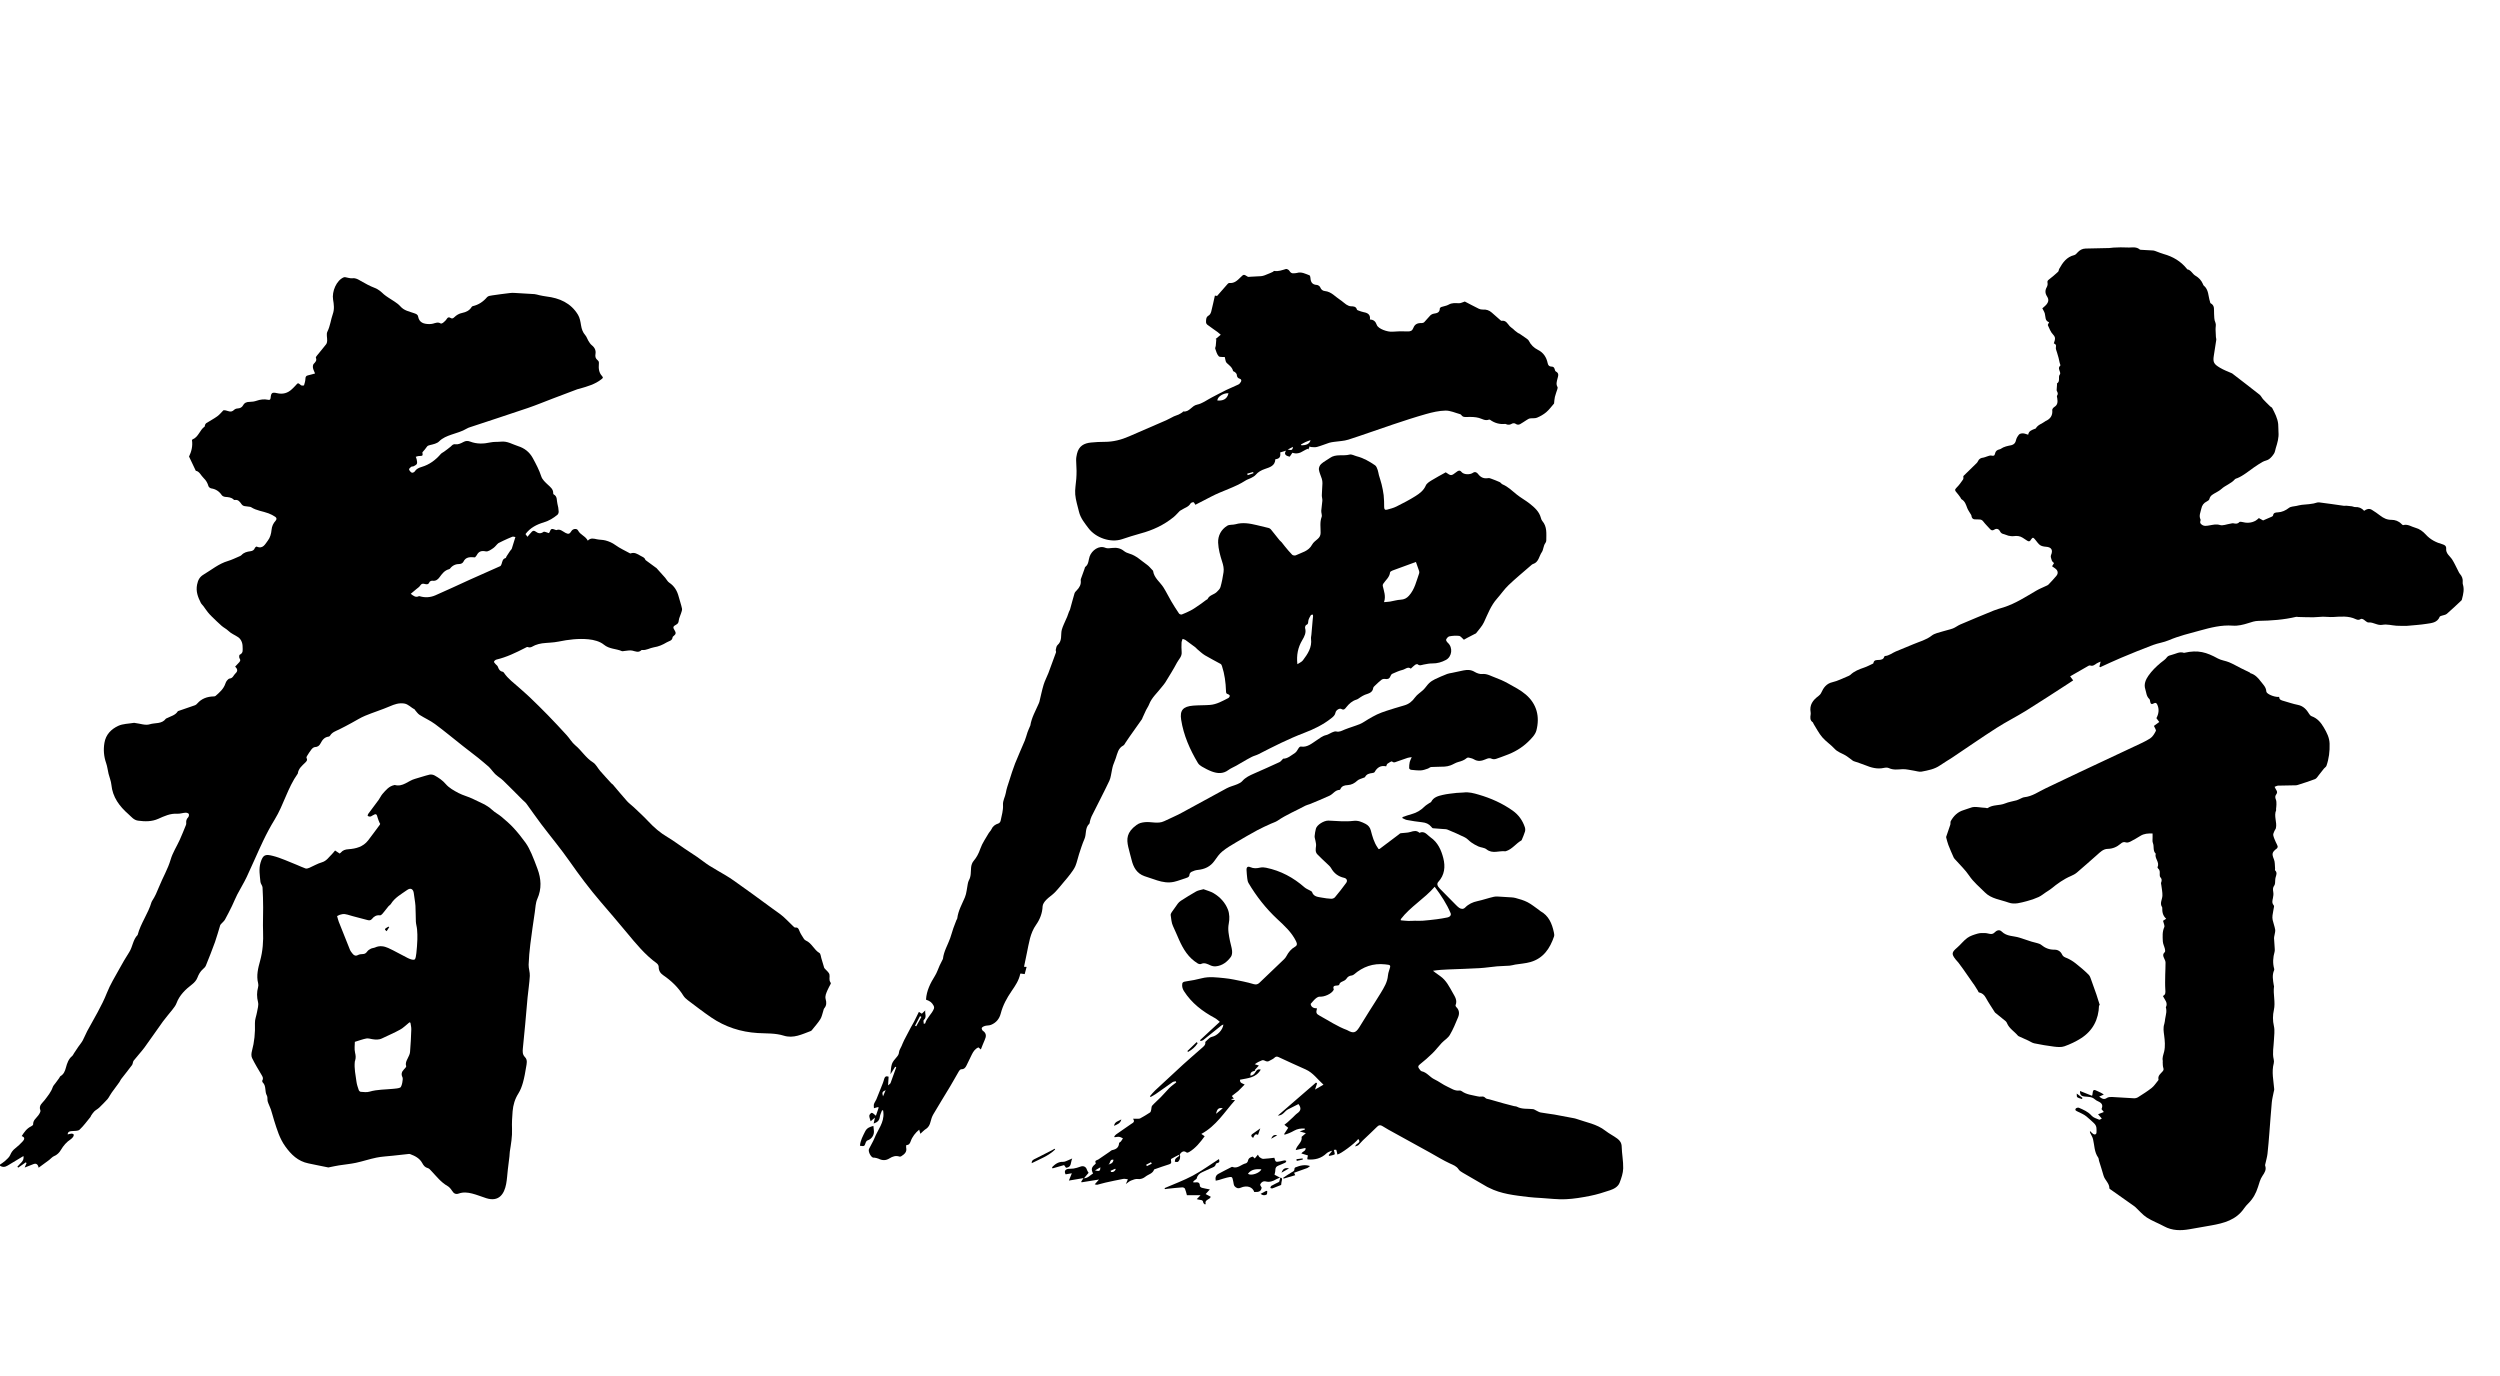
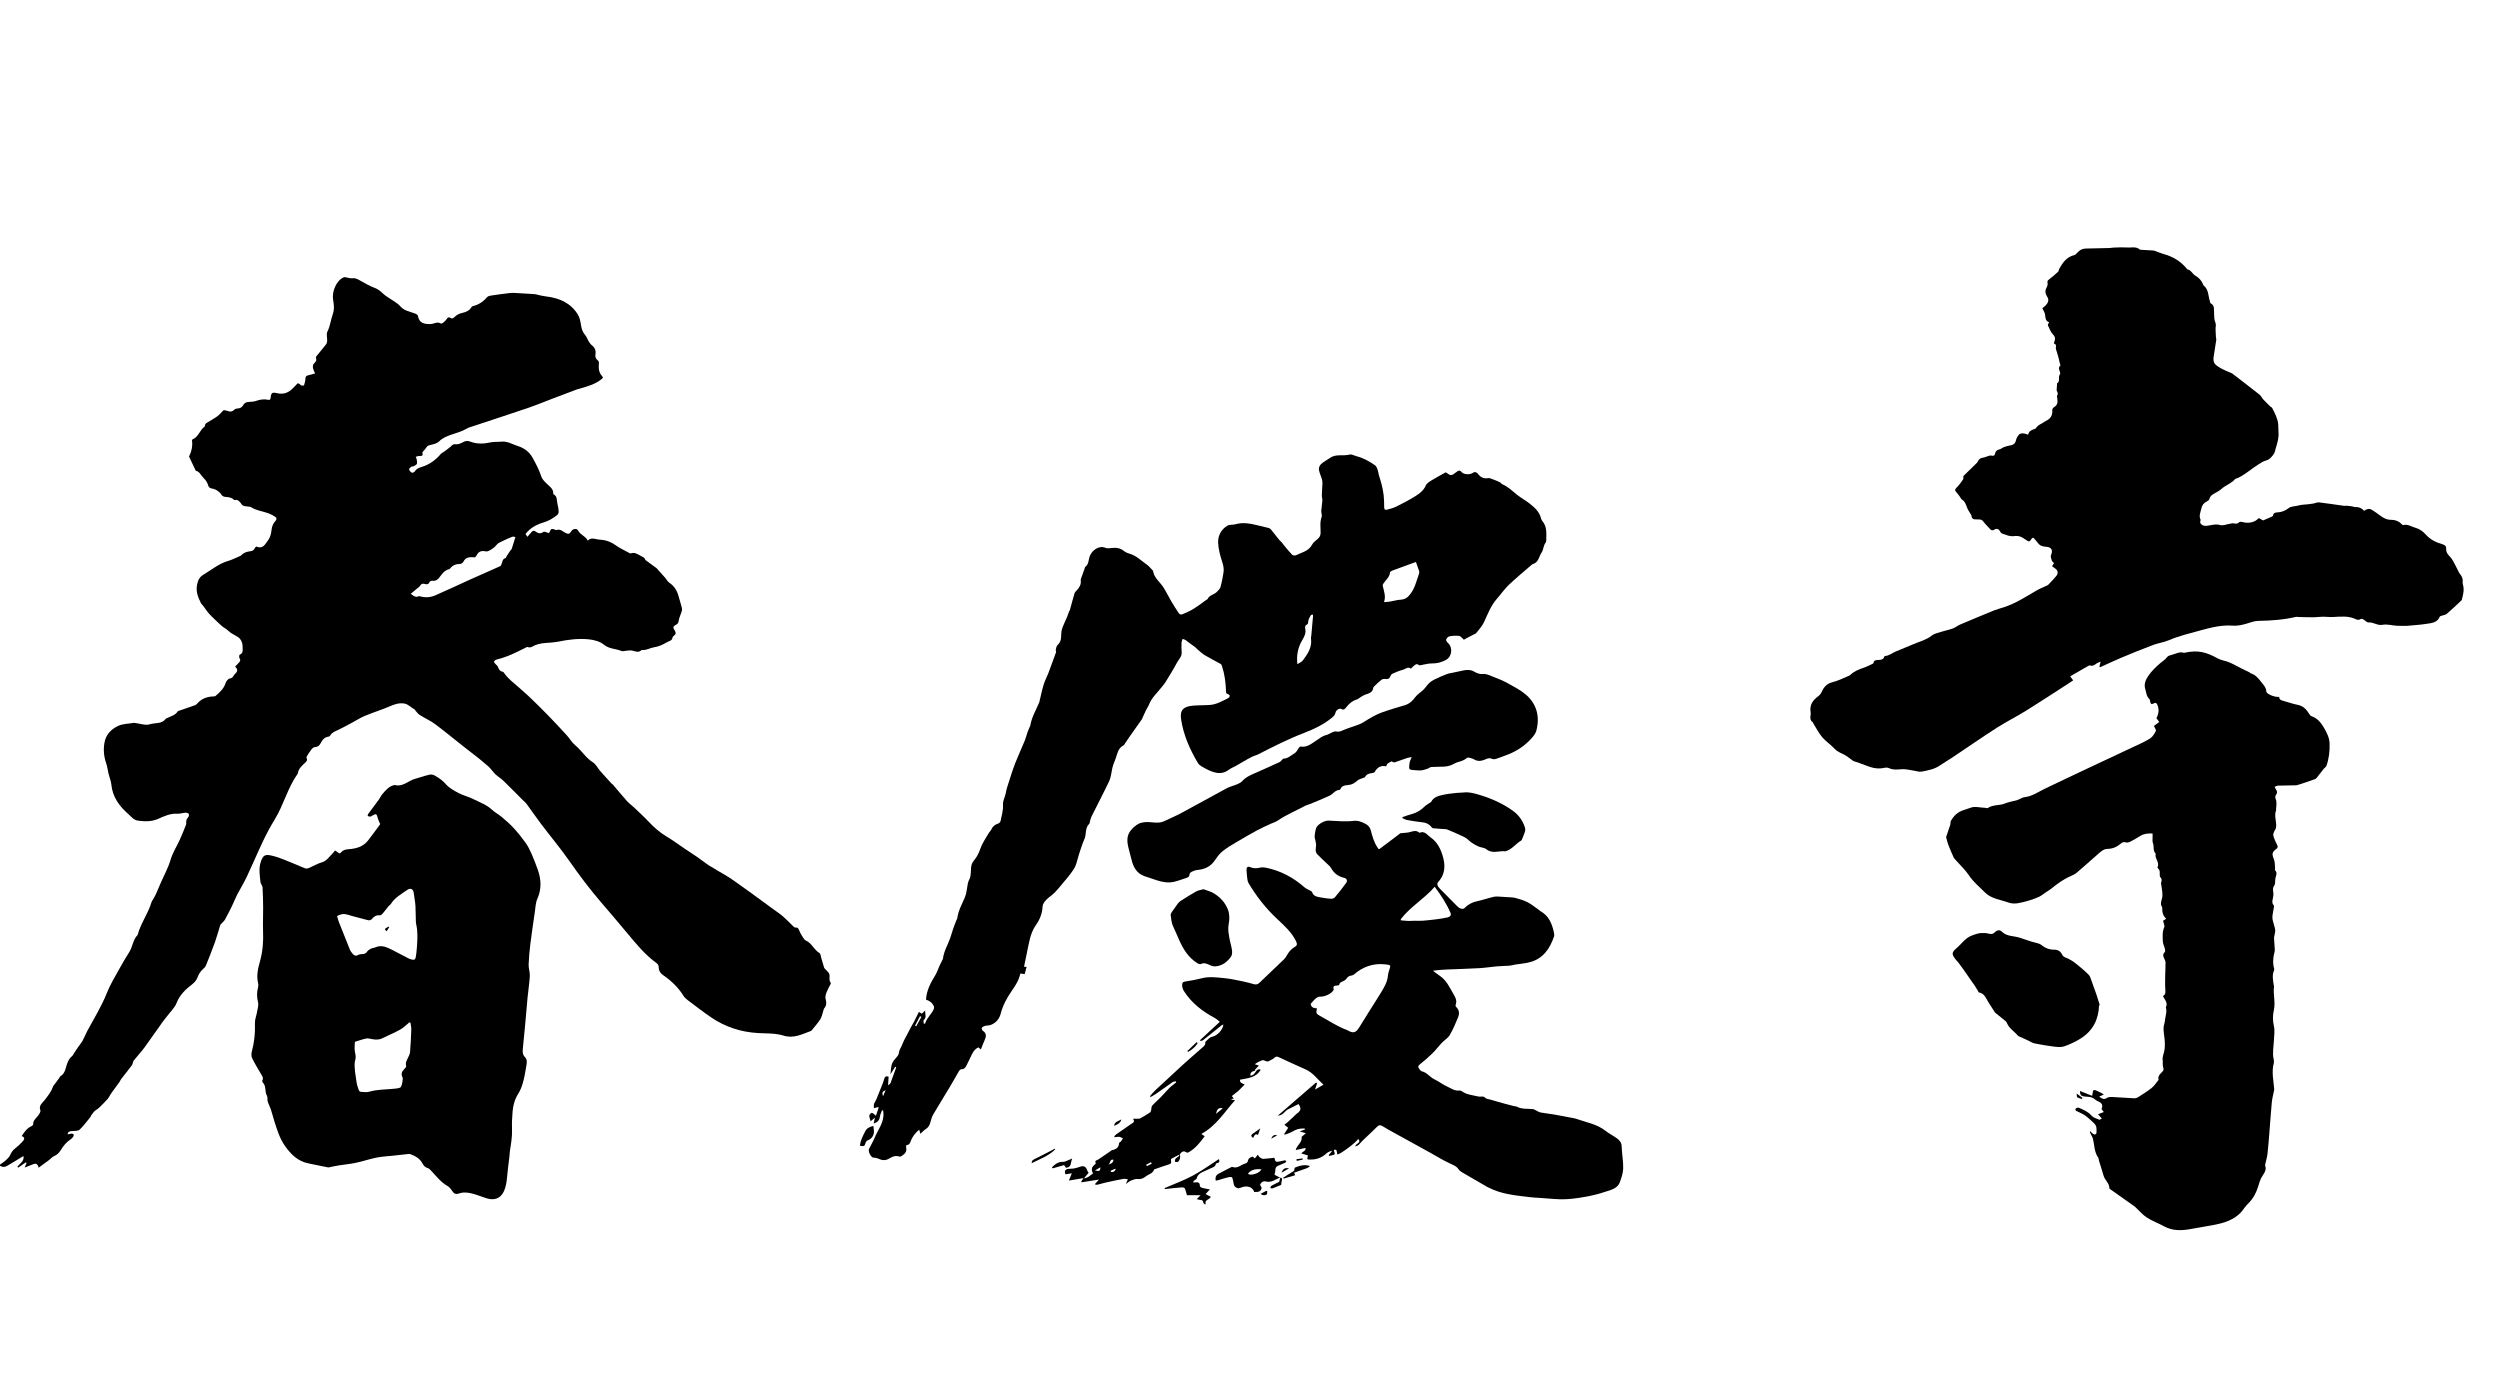
<svg xmlns="http://www.w3.org/2000/svg" id="shunkeiji" width="1272" height="700" viewBox="0 0 1272 700">
  <g>
    <path d="M1149.33,263.61l2.13,1.19c1.58-.68,2.97-1.26,4.34-1.88,.29-.13,.68-.38,.72-.63,.25-1.46,1.21-1.53,2.44-1.6,2.12-.11,3.95-.95,5.69-2.3,.94-.72,2.47-.69,3.73-.97,.93-.21,1.87-.45,2.82-.57,1.23-.16,2.48-.21,3.71-.34,.76-.08,1.52-.2,2.28-.34,.93-.18,1.88-.66,2.77-.56,4.23,.5,8.44,1.16,12.66,1.75,.39,.05,.81-.09,1.2-.06,.96,.07,1.92,.17,2.87,.31,.54,.08,1.08,.41,1.6,.38,1.81-.11,3.29,.47,4.59,1.91,1.21-.9,2.55-1.34,3.92-.5,1.47,.9,2.89,1.89,4.25,2.94,1.7,1.3,3.44,2.17,5.7,2.15,1.87-.02,3.68,.64,5.07,2.06,.27,.27,.71,.7,.95,.63,2.35-.68,4.26,.89,6.32,1.4,1.88,.47,3.77,1.87,5.1,3.35,2.4,2.68,5.38,4.12,8.67,5.04,1.17,.33,1.85,1.06,1.75,1.97-.3,2.73,1.91,3.93,3.08,5.78,1.08,1.71,1.9,3.57,2.84,5.37,.35,.66,.62,1.39,1.1,1.94,1.07,1.22,1.55,2.58,1.39,4.19-.03,.35-.03,.73,.08,1.06,.81,2.56,.22,5.02-.43,7.49-.06,.24-.1,.54-.27,.7-2.47,2.31-4.91,4.67-7.48,6.87-.67,.57-1.76,.63-2.64,.95-.35,.13-.86,.26-.96,.52-1.25,3.08-4.14,3.19-6.72,3.6-3.23,.51-6.51,.7-9.77,1.01-.65,.06-1.31,.02-1.96,.01-1.2-.01-2.39,.02-3.58-.06-2.37-.16-4.82-.89-7.07-.47-2.64,.5-4.59-1.43-7.09-1.19-.87,.08-1.84-1.12-2.8-1.65-.33-.18-.91-.27-1.18-.1-.87,.56-1.61,.51-2.53,.07-3.76-1.79-7.74-1.3-11.7-1.09-1.67,.09-3.35-.18-5.02-.16-1.62,.02-3.23,.28-4.85,.29-2.57,.02-5.14-.09-7.71-.15-.35,0-.71-.16-1.03-.08-6.31,1.5-12.74,1.95-19.2,2.06-1.88,.03-3.52,.61-5.28,1.17-2.48,.79-5.2,1.46-7.75,1.26-5.83-.44-11.25,.98-16.75,2.49-5.33,1.46-10.69,2.73-15.81,4.92-2.58,1.11-5.47,1.46-8.11,2.45-5.44,2.05-10.83,4.25-16.19,6.5-3.59,1.5-7.11,3.19-10.66,4.79l-.39-.3c.19-.75,.37-1.51,.63-2.56-.73,.33-1.46,.54-2.05,.95-1,.69-1.9,1.51-3.26,1.03-.25-.08-.62,.02-.87,.16-3.07,1.75-6.14,3.52-9.33,5.36,.63,.84,1.01,1.36,1.54,2.06-.96,.63-1.86,1.24-2.78,1.83-7.05,4.54-14.05,9.16-21.17,13.58-4.92,3.05-10.13,5.65-15.01,8.77-7.58,4.86-14.97,10.01-22.45,15.01-2.07,1.38-4.26,2.6-6.3,4.03-2.84,1.99-6.15,2.57-9.41,3.2-1.2,.23-2.54-.29-3.81-.47-2-.28-4.02-.88-5.99-.77-2.34,.13-4.59,.51-6.85-.56-.71-.34-1.74-.27-2.55-.09-3.41,.75-6.52-.16-9.63-1.44-1.86-.77-3.81-1.32-5.72-2-.3-.11-.57-.34-.84-.53-1.17-.84-2.27-1.79-3.51-2.5-1.82-1.04-3.85-1.6-5.38-3.28-1.92-2.1-4.41-3.69-6.25-5.84-1.75-2.04-2.98-4.52-4.43-6.81-.16-.25-.19-.66-.4-.8-1.48-1.01-1.32-2.44-1.1-3.91,.06-.4,.07-.82,0-1.21-.67-3.69,1.14-6.17,3.93-8.21,.59-.43,1.15-1.03,1.45-1.69,1.19-2.6,2.62-4.69,5.76-5.41,2.63-.6,5.1-1.92,7.63-2.94,.51-.21,1.08-.42,1.47-.79,1.99-1.91,4.47-2.83,7.01-3.7,1.45-.49,2.82-1.24,4.21-1.88,.18-.08,.45-.21,.47-.34,.3-1.84,1.66-1.56,2.98-1.67,.99-.08,2.17-.26,2.52-1.58,.04-.17,.27-.4,.42-.41,2.08-.15,3.63-1.53,5.44-2.29,2.99-1.26,6.02-2.44,9-3.72,3.15-1.35,6.5-2.14,9.32-4.36,1.51-1.19,3.7-1.53,5.62-2.16,1.71-.56,3.51-.86,5.18-1.5,1.3-.5,2.43-1.45,3.72-2,5.68-2.42,11.38-4.8,17.11-7.13,1.62-.66,3.34-1.09,5.01-1.62,6.01-1.93,11.24-5.37,16.63-8.51,1.6-.94,3.36-1.61,5.04-2.42,.36-.17,.78-.32,1.05-.6,1.4-1.48,2.83-2.94,4.11-4.52,1.06-1.31,.72-2.75-.67-3.73-.5-.35-1-.7-1.56-1.1l.99-1.62c-.39-.43-.94-.77-1.1-1.25-.29-.9-.77-2.05-.45-2.77,1.14-2.55,.28-4.11-2.54-4.29-1.03-.07-2.18-.27-3-.82-.94-.63-1.56-1.73-2.34-2.61-.38-.43-.75-.97-1.24-1.15-.22-.08-.85,.53-1.06,.94-.49,.98-1.08,1.12-1.95,.54-.76-.51-1.53-1.01-2.3-1.5-1.4-.9-2.91-1.02-4.54-.8-.89,.12-1.85-.05-2.74-.23-.73-.15-1.41-.6-2.14-.75-.94-.19-1.6-.51-2.08-1.46-.59-1.19-1.71-1.65-2.93-.85-.95,.62-1.56,.35-2.22-.39-1.11-1.26-2.35-2.42-3.35-3.76-.57-.75-1.16-1.04-2.02-1.03-.56,0-1.12-.09-1.68-.05-1.36,.1-2.16-.4-2.33-1.84-.05-.41-.4-.8-.62-1.19-.51-.9-1.16-1.76-1.52-2.72-.65-1.71-1.13-3.47-2.89-4.48-.3-.18-.4-.68-.64-1-.66-.88-1.28-1.79-2.02-2.6-.76-.82-.88-1.34,.04-2.24,1.28-1.25,2.36-2.74,3.37-4.23,.3-.45,.12-1.23,.15-1.73,2.26-2.2,4.52-4.39,6.76-6.6,.28-.28,.53-.62,.69-.99,.54-1.21,1.5-1.69,2.77-1.82,.57-.06,1.12-.38,1.69-.54,.77-.21,1.61-.65,2.32-.49,1.06,.23,1.68,.19,1.89-.98,.24-1.32,1.08-1.93,2.36-2.2,.64-.14,1.17-.71,1.81-.96,.91-.36,1.86-.72,2.82-.87,1.74-.27,3.21-.63,3.66-2.74,.22-1.05,.85-2.11,1.56-2.94,.39-.46,1.33-.63,2-.61,.83,.03,1.65,.41,2.67,.69,.26-1.95,1.92-2.43,3.48-3.03,.14-.05,.34-.09,.4-.2,1.06-1.88,3.17-2.35,4.73-3.55,.04-.03,.07-.08,.11-.1,2.49-1.08,3.82-2.83,3.52-5.7-.05-.49,.58-1.24,1.08-1.55,1.8-1.1,1.71-2.72,1.46-4.44-.06-.43-.28-1.02-.09-1.29,.64-.88,.33-1.58-.11-2.37-.16-.29-.09-.73-.07-1.1,.03-.72,.11-1.45,.16-2.17,.01-.2-.11-.53-.03-.58,1.88-1.1,.35-3.32,1.52-4.67,.19-.22,.13-.76,.03-1.11-.34-1.13-1.1-2.21,.15-3.31,.17-.15-.2-.89-.31-1.37-.2-.86-.36-1.73-.58-2.58-.22-.87-.52-1.71-.75-2.58-.25-.95-.81-1.99-.61-2.84,.27-1.14-.13-1.57-1.06-1.92,.17-.54,.34-1.01,.47-1.49,.33-1.19,.14-2.01-.87-3.04-1.21-1.23-1.85-3.06-2.62-4.69-.14-.3,.34-.88,.63-1.55-2.19-.69-1.74-2.74-2.19-4.43-.24-.9-.8-1.71-1.26-2.65,.5-.45,1.23-.99,1.84-1.65,1.33-1.46,1.6-2.74,.57-4.37-1.04-1.64-1.09-3.1-.15-4.77,.34-.61,.54-1.48,.38-2.13-.23-.98,.19-1.33,.86-1.84,1.56-1.2,3.07-2.49,4.51-3.83,.36-.33,.33-1.04,.59-1.51,1.77-3.17,3.78-6.05,7.64-6.97,.62-.15,1.17-.79,1.64-1.31,1.12-1.23,2.42-1.99,4.12-2.03,4.01-.08,8.02-.16,12.02-.26,.7-.02,1.4-.18,2.1-.22,1.24-.07,2.49-.13,3.73-.13,1.42,0,2.85,.1,4.27,.09,1.87-.02,3.78-.42,5.41,.97,.23,.2,.67,.19,1.02,.21,1.97,.11,3.94,.18,5.9,.33,.57,.05,1.13,.33,1.68,.52,1.19,.42,2.35,.93,3.57,1.27,4.72,1.31,8.75,3.67,11.84,7.53,.06,.08,.09,.24,.15,.25,2.01,.31,2.65,2.39,4.23,3.28,1.73,.98,3.02,2.4,3.81,4.25,.1,.23,.15,.54,.33,.68,2.66,2.12,2.3,5.43,3.24,8.22,.1,.29,.12,.73,.31,.83,2.3,1.19,1.62,3.39,1.77,5.27,.12,1.55-.03,3.07,.69,4.61,.44,.95,.04,2.28,.07,3.44,.03,1.31,.1,2.61,.18,3.91,.03,.45,.25,.91,.19,1.33-.39,2.72-.8,5.43-1.26,8.13-.58,3.45,.18,4.36,3.1,6.12,1.94,1.16,3.97,1.92,5.99,2.79,.09,.04,.19,.08,.27,.14,4.64,3.58,9.3,7.13,13.9,10.77,.77,.61,1.18,1.65,1.87,2.4,1.15,1.25,2.39,2.44,3.61,3.63,.29,.28,.78,.42,.95,.75,1.34,2.6,2.74,5.19,3.06,8.16,.15,1.35,.03,2.72,.15,4.08,.26,2.87-.54,5.54-1.38,8.21-.29,.92-.37,1.95-.87,2.73-.68,1.07-1.54,2.13-2.56,2.87-.91,.67-2.2,.78-3.21,1.35-1.57,.88-3.07,1.89-4.55,2.91-2.69,1.87-5.18,4.04-8.24,5.35-.47,.2-1.07,.28-1.37,.63-1.91,2.22-4.81,3.04-6.92,4.97-.78,.71-1.74,1.24-2.66,1.77-1.43,.82-2.99,1.44-3.41,3.35-.11,.48-.79,.93-1.31,1.19-1.58,.78-2.45,1.96-2.8,3.72-.36,1.81-1.33,3.48-.39,5.46,.24,.52-.65,1.33,.2,2.23,1.41,1.49,3.07,.95,4.53,.73,1.73-.27,3.23-.74,5.13-.16,1.52,.47,3.44-.39,5.18-.65,.6-.09,1.24-.33,1.79-.2,1.1,.25,2.04,.35,2.89-.61,.2-.23,.85-.22,1.23-.12,2.47,.66,4.88,.64,7.15-.66,.6-.35,1.1-.88,1.67-1.35Z" />
    <path d="M1095.87,369.38c.86-.63,1.75-1.29,2.77-2.03-.51-.69-.99-1.32-1.46-1.95,1.19-2.23,1.52-4.51,.45-6.88-.36-.8-.86-1.19-1.79-.63-1.09,.65-1.7,.26-1.84-1-.05-.44-.15-.99-.44-1.26-1.5-1.36-1.5-3.33-2.05-5.04-.8-2.48,.26-4.86,1.57-6.74,1.72-2.47,3.94-4.67,6.26-6.6,1.14-.95,2.39-1.65,3.29-2.94,.44-.64,1.55-.93,2.41-1.14,2.03-.48,3.94-1.8,6.17-1,.04,.02,.1,0,.15-.02,7.08-1.61,11.29-.29,17.1,2.89,1.73,.95,3.85,1.14,5.69,1.91,2.06,.86,4,2,6,3.01,.73,.37,1.48,.72,2.22,1.08,.78,.38,1.56,.75,2.33,1.14,.12,.06,.17,.3,.29,.34,2.28,.65,3.83,2.26,5.18,4.06,1.19,1.59,2.8,2.95,2.92,5.16,.01,.27,.2,.57,.39,.78,1.12,1.18,4.48,2.31,6.18,2.04-.04,1.52,1.12,1.76,2.25,2.08,2.39,.66,4.75,1.52,7.18,1.99,2.88,.56,4.51,2.42,5.9,4.74,.26,.44,.73,.89,1.2,1.06,2.89,1.05,4.66,3.16,6.18,5.75,1.52,2.58,2.84,5.13,2.93,8.2,.12,3.88-.32,7.66-1.62,11.31-.18,.51-.82,.85-1.2,1.31-.91,1.12-1.77,2.29-2.69,3.4-.59,.71-1.11,1.7-1.88,2-2.87,1.12-5.84,2.01-8.77,2.97-.33,.11-.69,.18-1.04,.19-3.01,.06-6.02,.07-9.02,.17-.56,.02-1.1,.37-1.77,.61,.33,.63,.54,1.14,.85,1.59,.52,.77,.59,1.48,0,2.24-.65,.84-.61,1.65-.19,2.65,.32,.75,.27,1.68,.28,2.52,0,.79-.14,1.59-.2,2.39-.01,.15,.12,.33,.07,.45-1.32,3.05,.55,6.14-.14,9.18-.11,.51-.55,.93-.74,1.43-.27,.71-.74,1.5-.61,2.16,.23,1.21,.81,2.36,1.29,3.52,.29,.7,.74,1.34,.94,2.05,.09,.33-.1,.95-.37,1.16-2.57,1.95-2.65,2.75-1.5,5.57,.57,1.39,.41,3.09,.57,4.64,.03,.32-.14,.79,.02,.95,1.21,1.18,.57,2.38,.23,3.65-.24,.89-.15,1.87-.26,2.8-.05,.43-.13,.92-.38,1.24-.82,1.03-.74,2.1-.53,3.32,.17,1,.06,2.1-.17,3.1-.29,1.28-.61,2.48,.36,3.61,.15,.17,.25,.48,.21,.7-.24,1.49-.59,2.96-.78,4.45-.1,.8-.09,1.65,.08,2.43,.36,1.63,1,3.21,1.27,4.85,.15,.89-.2,1.88-.34,2.82-.07,.5-.26,.99-.24,1.48,.08,1.76,.25,3.52,.35,5.28,.03,.56,.09,1.15-.06,1.67-.82,2.88-1.03,5.75-.22,8.66,.06,.23,.07,.52-.02,.73-1.13,2.53-.58,5.09-.18,7.65,.03,.2,.15,.41,.13,.59-.56,4.01,.83,7.98-.09,12.07-.58,2.56-.62,5.35,.03,8.14,.53,2.3,.09,4.83,0,7.26-.12,3.23-.88,6.44-.1,9.69,.15,.63,.18,1.35,.02,1.97-1.18,4.45-.1,8.84,.24,13.25,.03,.43-.18,.87-.26,1.31-.34,1.79-.81,3.57-.98,5.37-.47,5.11-.81,10.22-1.22,15.33-.29,3.58-.55,7.17-.96,10.73-.19,1.69-.7,3.35-1.06,5.03-.07,.35-.23,.75-.13,1.04,.72,2.09-.25,3.56-1.4,5.25-1.11,1.63-1.64,3.69-2.25,5.62-.98,3.11-2.46,5.89-4.78,8.21-.83,.83-1.64,1.7-2.29,2.66-4.03,5.92-10.26,7.55-16.75,8.7-3.69,.66-7.38,1.3-11.07,1.94-4.44,.77-8.77,.76-12.9-1.49-2.88-1.58-6.04-2.71-8.78-4.48-2.14-1.38-3.82-3.45-5.72-5.21-.3-.27-.62-.52-.95-.75-3.9-2.76-7.81-5.51-11.71-8.27-.25-.17-.65-.4-.65-.6,.02-2.65-2.35-4.17-2.99-6.52-.69-2.53-1.54-5.01-2.3-7.52-.16-.53-.11-1.19-.41-1.61-2.03-2.83-1.88-6.24-2.64-9.41-.27-1.14-1.01-2.17-1.5-3.27-.1-.21-.04-.5-.06-.85,.56,.52,1,1.02,1.52,1.4,.92,.68,1.81,.36,1.81-.75,0-1.62,.31-3.13-1.31-4.65-1.24-1.17-2.54-2.36-3.85-3.44-1.29-1.07-2.95-1.7-4.47-2.47-.67-.33-1.48-.62-.93-1.49,.22-.35,1.17-.61,1.58-.44,2.36,1.03,4.7,2,6.51,4.06,.89,1.02,2.5,1.45,3.84,2.02,.28,.12,.79-.33,1.33-.57l-1.9-2.19c1.01-.4,1.93-.76,2.93-1.15l-1.18-1.48c.84-1.92,.33-3.03-1.75-3.96-.57-.26-1.16-.57-1.62-.99-1.48-1.38-3.34-1.26-5.13-1.44-1.88-.19-2.47-.82-2.44-2.82,2.09,.83,4.08,1.63,6.06,2.42,.09-.11,.19-.18,.2-.25,.34-3.26,.66-3.07,3-1.93,.81,.39,1.66,.71,2.86,1.57l-2.37,1.04c1.63,1.28,2.62,1.6,3.93,.69,.66-.46,1.71-.53,2.56-.49,3.76,.17,7.51,.49,11.26,.66,.67,.03,1.46-.18,2.03-.54,2.36-1.5,4.74-2.99,6.93-4.71,1.23-.97,2.11-2.38,3.13-3.6,.16-.19,.4-.47,.36-.64-.5-2.03,1.09-3.02,2.13-4.25,.55-.65,.51-1.11,.27-1.87-.29-.9-.2-1.92-.27-2.9,0-.15,.08-.31,.05-.45-.4-1.74,.32-3.23,.7-4.87,.6-2.58,.34-5.46-.01-8.14-.26-2-.58-3.88,.07-5.85,.27-.81,.29-1.7,.43-2.55,.2-1.13,.45-2.25,.59-3.39,.08-.6-.01-1.22-.06-1.82-.02-.25-.24-.56-.16-.73,1.2-2.31-.63-3.84-1.51-5.73,1.47-.69,1.32-1.86,1.23-3.21-.17-2.5-.08-5.01-.05-7.52,.03-2.08,.19-4.16,.16-6.23,0-.7-.32-1.45-.65-2.09-.6-1.17-.92-2.19,.26-3.26,.29-.26,.2-1.11,.07-1.64-.31-1.31-1-2.57-1.06-3.87-.1-2.41-.33-4.85,.74-7.22,.33-.72-.34-1.9-.63-3.22l1.6-1.05c-1.82-1.66-2.03-3.55-2-5.52,0-.1,.01-.23-.04-.3-1.39-2.01,.03-3.92,.12-5.88,.08-1.78-.35-3.59-.55-5.38-.05-.45-.25-.97-.1-1.34,.42-1.04,.4-1.88-.42-2.74-.28-.3-.31-.93-.3-1.4,.02-1.06,.2-2.13-.77-2.94-.21-.17-.42-.63-.33-.82,1.19-2.48-1.65-4.39-.93-6.78-1.59-1.5-.71-3.68-1.44-5.44-.35-.83-.13-1.89-.16-2.85-.02-.64,0-1.27,0-1.98-2.3-.1-4.32,.04-6.19,1.2-1.64,1.02-3.31,2-5.03,2.88-.68,.35-1.65,.69-2.29,.46-1.22-.42-1.93-.05-2.8,.71-1.85,1.59-4,2.53-6.52,2.57-2.33,.04-3.84,1.68-5.44,3.09-3.41,2.99-6.78,6.02-10.23,8.95-.88,.74-1.95,1.31-3.02,1.76-3.72,1.58-6.94,3.91-10.04,6.45-.78,.64-1.68,1.13-2.53,1.7-1.29,.86-2.5,1.91-3.9,2.55-1.91,.87-3.93,1.58-5.97,2.09-3.04,.76-6.2,1.86-9.29,.74-4.12-1.49-8.83-1.92-12.05-5.17-2.75-2.77-5.82-5.25-8.06-8.59-1.9-2.85-4.49-5.24-6.77-7.84-.37-.42-.83-.8-1.05-1.29-.96-2.12-1.89-4.26-2.73-6.43-.48-1.23-.75-2.54-1.11-3.82-.03-.09-.04-.21-.01-.3,.71-2.07,1.45-4.12,2.11-6.2,.18-.57-.04-1.32,.23-1.82,1.47-2.64,3.49-4.67,6.49-5.57,1.49-.45,2.93-1.06,4.42-1.48,.67-.19,1.42-.15,2.13-.12,.93,.04,1.85,.19,2.77,.28,.6,.06,1.21,.09,1.81,.14,.4,.04,.93,.28,1.18,.11,2.67-1.84,5.99-1.15,8.84-2.35,1.85-.77,3.9-1.05,5.85-1.59,.58-.16,1.11-.47,1.67-.7,.75-.31,1.48-.79,2.25-.87,4.05-.41,7.24-2.81,10.75-4.47,5.74-2.72,11.45-5.48,17.19-8.18,9.36-4.41,18.73-8.78,28.09-13.19,2.7-1.28,5.48-2.46,7.99-4.07,1.28-.82,2.2-2.39,2.91-3.8,.26-.52-.57-1.58-.98-2.58Z" />
    <path d="M1067.99,511.56c-.21,7.14-3.15,12.87-9.19,16.73-2.62,1.67-5.51,3.03-8.44,4.07-1.59,.56-3.54,.37-5.29,.16-3.36-.41-6.7-1-10.01-1.67-1.09-.22-2.07-.95-3.11-1.43-1.47-.68-2.95-1.33-4.42-2-.28-.13-.61-.23-.79-.45-1.79-2.17-4.42-3.61-5.56-6.34-.15-.37-.36-.77-.66-1.02-1.61-1.35-3.25-2.66-4.89-3.98-.22-.18-.5-.34-.65-.57-1.57-2.47-3.21-4.89-4.62-7.45-.82-1.48-1.84-2.37-3.48-2.68-.23-.04-.36-.58-.55-.89-.68-1.09-1.37-2.18-2.05-3.26-.03-.04-.1-.05-.12-.09-1.76-2.53-3.51-5.07-5.28-7.59-.79-1.12-1.59-2.23-2.43-3.31-.43-.56-.97-1.05-1.41-1.61-2.22-2.83-2.04-3.66,.73-6.02,1.83-1.56,3.29-3.57,5.22-4.96,1.5-1.08,3.43-1.66,5.25-2.19,1.2-.35,2.54-.31,3.81-.27,1,.03,1.98,.43,2.98,.47,.54,.02,1.24-.21,1.6-.59,1.28-1.33,2.66-1.83,3.87-.63,2.57,2.54,5.99,2.12,9,3.08,2.05,.65,4.08,1.37,6.13,2.02,.94,.3,1.93,.46,2.88,.76,.7,.22,1.47,.4,2.01,.85,1.96,1.62,4.13,2.53,6.7,2.49,1.8-.03,3.21,.82,3.94,2.41,.51,1.12,1.31,1.4,2.34,1.82,1.61,.66,3.15,1.61,4.53,2.69,2.32,1.82,4.58,3.73,6.67,5.81,.8,.79,1.1,2.12,1.53,3.24,.85,2.26,1.65,4.54,2.43,6.83,.61,1.79,1.15,3.61,1.72,5.42l-.38,.15Z" />
    <path d="M1056.65,556.41c1.21,.91,2.06,1.56,2.92,2.21l-.28,.57c-.81-.29-1.72-.45-2.39-.94-.32-.23-.17-1.1-.25-1.84Z" />
  </g>
  <g>
    <path d="M735.68,240.34c-.24-.12-.19-.1-.15-.07,2.83,1.96,2.82,1.95,5.56-.15,.83-.64,1.6-1.13,2.57,.06,1.13,1.38,4.33,1.44,5.82,.36,1-.73,1.98-.15,2.51,.56,1.36,1.83,3.01,2.57,5.26,2.16,.49-.09,1.08,.15,1.59,.34,1.41,.53,2.83,1.06,4.2,1.69,.54,.25,.89,.92,1.44,1.15,2.78,1.17,4.87,3.24,7.15,5.1,2.12,1.73,4.58,3.03,6.72,4.73,2.45,1.95,4.83,4.03,5.67,7.28,.14,.53,.34,1.11,.69,1.51,2.54,2.93,2.04,6.47,2.04,9.91,0,.43-.17,.94-.43,1.28-1.09,1.42-.99,3.46-1.85,4.69-1.41,2.02-1.54,5.11-4.47,6.03-.46,.14-.85,.55-1.24,.88-3.76,3.28-7.63,6.45-11.23,9.89-2.15,2.05-3.83,4.58-5.82,6.81-3.15,3.53-4.74,7.87-6.68,12.06-.94,2.04-2.62,3.74-3.99,5.57-.13,.18-.42,.24-.63,.35-1.28,.66-2.57,1.32-3.85,1.99-.7,.37-1.38,.77-1.74,.97-.95-.8-1.62-1.84-2.41-1.95-1.63-.21-3.35-.07-4.97,.23-.66,.12-1.37,.97-1.65,1.66-.15,.38,.43,1.24,.89,1.65,2.64,2.37,2.14,7.03-1.01,8.7-2.14,1.14-4.38,1.8-6.86,1.77-1.5-.02-3.01,.3-4.5,.58-1.03,.2-2,.76-3.01-.14-.2-.18-.91-.01-1.22,.21-.77,.57-1.45,1.27-2.26,2-1.49-1.22-2.76,.28-4.15,.62-1.8,.44-3.53,1.23-5.24,1.99-.44,.19-.81,.77-.99,1.26-.53,1.38-1.48,1.59-2.81,1.37-.54-.09-1.28,.08-1.72,.42-1.17,.9-2.23,1.94-3.3,2.96-.36,.34-.85,.76-.91,1.19-.35,2.51-2.4,2.8-4.22,3.48-.77,.29-1.48,.77-2.2,1.2-.69,.4-1.3,1.03-2.03,1.24-2.24,.65-3.83,2.12-5.22,3.85-.69,.86-1.2,1.72-2.58,.93-.89-.51-2.7,.59-2.93,1.79-.26,1.41-1.17,2.16-2.19,2.96-4.11,3.26-8.8,5.54-13.63,7.38-8.07,3.07-15.72,6.96-23.38,10.89-1.07,.55-2.29,.81-3.37,1.35-1.61,.8-3.16,1.73-4.72,2.62-1.1,.62-2.18,1.29-3.28,1.91-1.33,.74-2.79,1.31-4,2.21-2.7,2.01-5.55,1.76-8.41,.7-1.75-.65-3.42-1.56-5.04-2.49-.77-.44-1.56-1.08-2.01-1.82-4.09-6.85-7.29-14.11-8.52-22.01-.74-4.78,.92-6.76,6.13-7.18,2.83-.23,5.69-.13,8.52-.35,3.42-.27,6.36-1.98,9.34-3.5,.37-.19,.73-.74,.75-1.15,.01-.27-.55-.73-.93-.82-.95-.21-.96-.81-.99-1.59-.14-4.32-.7-8.59-2.05-12.72-.13-.4-.36-.89-.69-1.08-2.65-1.49-5.39-2.84-7.99-4.4-1.41-.85-2.61-2.03-3.89-3.09-.34-.28-.6-.68-.95-.94-1.68-1.27-3.35-2.53-5.07-3.75-.41-.29-.97-.38-1.46-.56-.18,.65-.5,1.29-.52,1.94-.06,1.59-.09,3.2,.06,4.78,.21,2.27-1.49,3.66-2.39,5.37-1.82,3.47-3.94,6.79-5.98,10.14-.49,.8-1.17,1.49-1.74,2.24-2.22,2.94-5.14,5.35-6.5,8.94-.37,.98-1.04,1.84-1.5,2.79-.64,1.3-1.21,2.63-1.81,3.94-.1,.23-.14,.5-.28,.7-2.07,2.94-4.16,5.87-6.23,8.81-.73,1.04-1.42,2.11-2.14,3.15-.34,.5-.61,1.18-1.09,1.43-2.68,1.38-3.04,4.07-3.88,6.51-.41,1.21-.94,2.39-1.36,3.6-.24,.71-.36,1.45-.53,2.19-.44,1.9-.56,3.96-1.37,5.68-2.89,6.1-6.03,12.07-9.04,18.11-.38,.76-.57,1.62-.82,2.44-.13,.44-.07,1.05-.35,1.31-2.27,2.13-1.35,5.24-2.45,7.74-1.1,2.5-1.91,5.13-2.76,7.73-.65,1.97-1.03,4.05-1.82,5.96-.6,1.45-1.59,2.75-2.53,4.04-1.01,1.39-2.15,2.69-3.26,4-1.56,1.85-3.06,3.77-4.75,5.5-1.35,1.38-3.06,2.4-4.39,3.8-.83,.87-1.73,2.12-1.78,3.23-.14,3.51-1.4,6.68-3.3,9.37-3.11,4.39-3.64,9.45-4.71,14.41-.5,2.29-.95,4.6-1.44,6.98l1.31,.07c-.32,1.2-.63,2.34-.98,3.66-.69-.1-1.36-.19-2.04-.29-.08,.06-.22,.11-.23,.18-.65,3.29-2.51,6.01-4.34,8.68-2.44,3.55-4.48,7.25-5.56,11.45-.7,2.74-2.35,4.75-4.97,5.8-.95,.38-2.08,.27-3.09,.54-.59,.16-1.28,.51-1.58,.99-.18,.28,.15,1.22,.51,1.46,2,1.34,1.77,2.97,.91,4.83-.68,1.48-1.23,3.02-1.91,4.7l-1.22-1.06c-1.65,.68-2.58,2.05-3.34,3.57-.93,1.86-1.84,3.74-2.73,5.62-.54,1.13-1.22,1.94-2.63,1.94-.39,0-.91,.44-1.14,.82-1.53,2.58-2.95,5.22-4.49,7.79-2.86,4.78-5.81,9.5-8.62,14.3-.7,1.19-1.13,2.57-1.46,3.92-.38,1.5-.97,2.7-2.34,3.56-.95,.6-1.73,1.48-2.8,2.44l-.6-2.11c-1.98,1.68-3.52,3.61-4.35,5.99-.4,1.14-.88,1.87-2.2,1.86-.04,.47-.17,.89-.09,1.26,.53,2.23-.85,3.39-2.45,4.41-.26,.16-.67,.29-.93,.2-1.87-.66-3.55-.08-5.07,.89-1.89,1.2-3.7,1.13-5.62,.17-.61-.3-1.34-.37-2.03-.52-.24-.05-.53,.05-.76-.03-1.25-.44-2.59-3.23-2.03-4.42,.88-1.87,2.04-3.62,2.8-5.53,1.68-4.22,4.97-7.9,4.52-12.87-.03-.38-.08-.76-.12-1.14l-.56-.15c-.4,1.15-1.01,2.28-1.16,3.47-.23,1.79-1.24,2.67-3.12,3.31l.65-3.03-2.18,1.88c-.31-1.22-.75-2.09-.68-2.92,.05-.53,.97-1.47,1.3-1.39,.7,.17,1.27,.88,2.06,1.5l1.44-4.25c-.42-.08-.52-.14-.6-.12-.62,.17-1.24,.35-1.85,.53,0-.7-.17-1.46,.02-2.1,.26-.85,.88-1.59,1.23-2.43,1.13-2.75,2.22-5.51,3.31-8.28,.28-.71,.47-1.45,.68-2.18,.35-1.19,1.1-1.47,2.23-1.05l-.27,4.43c.61-.57,1.12-.83,1.27-1.23,1-2.64,1.93-5.31,2.88-7.97l-.52-.31-2.42,3.85c.25-1.96,.22-3.7,.76-5.26,.44-1.28,1.49-2.39,2.4-3.47,.62-.74,1.1-1.37,1.19-2.45,.09-1.06,.82-2.07,1.27-3.1,.46-1.05,.87-2.13,1.39-3.15,1.1-2.16,2.24-4.3,3.38-6.44,.52-.98,1.12-1.92,1.63-2.91,.83-1.62,1.61-3.25,2.45-4.96l1.49,.92c.58-.56,1.17-1.12,1.76-1.68-.33,1.62,.94,3.45-.78,4.91-.3,.25,0,1.21,.02,1.95,.55-.18,.71-.19,.72-.24,.79-2.93,3.42-4.77,4.46-7.55,.14-.39,.09-.97-.11-1.34-.94-1.77-1.83-2.45-3.94-3.19,.26-4.57,2.25-8.45,4.61-12.23,.98-1.57,1.54-3.42,2.31-5.12,.44-.95,.94-1.88,1.4-2.82,.11-.23,.29-.45,.31-.69,.42-3.75,2.43-6.94,3.66-10.41,.59-1.67,1.04-3.39,1.61-5.06,.47-1.38,1.02-2.73,1.55-4.09,.13-.33,.42-.62,.46-.95,.45-3.86,2.38-7.16,3.86-10.65,.89-2.1,.99-4.54,1.47-6.82,.14-.64,.25-1.33,.57-1.88,1.19-2.06,.93-4.31,1.13-6.53,.1-1.12,.51-2.41,1.22-3.25,1.61-1.9,2.67-3.92,3.48-6.31,.97-2.83,2.81-5.36,4.31-8,.35-.62,.97-1.09,1.25-1.73,.72-1.67,1.94-2.59,3.65-3.12,.48-.15,1.01-.83,1.11-1.35,.52-2.65,1.39-5.36,1.21-7.98-.17-2.36,1.09-4.11,1.43-6.19,.35-2.13,1.11-4.19,1.77-6.26,.93-2.91,1.82-5.85,2.94-8.7,1.55-3.94,3.34-7.78,4.96-11.7,.56-1.35,.87-2.8,1.36-4.18,.38-1.08,.87-2.11,1.31-3.17,.04-.09,.12-.17,.13-.27,.63-4.04,2.7-7.53,4.28-11.2,.12-.28,.26-.56,.33-.85,.72-2.92,1.3-5.89,2.17-8.76,.61-2.02,1.65-3.9,2.41-5.87,1.34-3.5,2.62-7.03,3.88-10.56,.14-.38-.21-.92-.11-1.33,.2-.84,.32-1.9,.89-2.39,1.15-1,1.6-2.21,1.77-3.59,.18-1.41,.03-2.9,.41-4.25,.52-1.82,1.41-3.53,2.15-5.29,.17-.4,.38-.78,.54-1.19,.33-.87,.62-1.76,.95-2.63,.14-.38,.41-.72,.52-1.1,.77-2.75,1.48-5.53,2.3-8.26,.18-.59,.71-1.1,1.16-1.57,1.36-1.41,2.28-2.95,2-5.03-.07-.55,.25-1.17,.45-1.75,.48-1.39,.99-2.77,1.49-4.15,.12-.33,.15-.79,.39-.97,1.79-1.34,1.57-3.5,2.2-5.29,1.12-3.14,4.79-5.82,7.99-4.42,.98,.43,2.3,.22,3.45,.09,2.23-.26,4.21,.07,6.01,1.53,.8,.65,1.84,1.09,2.84,1.37,3.51,1.01,5.98,3.62,8.85,5.6,1.05,.72,1.86,1.8,2.77,2.72,.14,.14,.35,.29,.37,.45,.5,3.63,3.56,5.64,5.33,8.47,1.41,2.24,2.55,4.65,3.9,6.94,1.25,2.13,2.58,4.22,3.97,6.27,.23,.34,1.05,.62,1.43,.48,1.49-.55,2.93-1.25,4.37-1.96,.8-.39,1.56-.88,2.31-1.37,1.06-.69,2.1-1.41,3.13-2.14,.87-.62,1.7-1.28,2.56-1.91,.24-.18,.65-.27,.75-.5,.92-2.01,3.22-2.17,4.61-3.52,.76-.75,1.67-1.59,1.94-2.56,.7-2.48,1.19-5.04,1.56-7.59,.26-1.81-.14-3.54-.73-5.35-1.01-3.11-1.9-6.39-2.03-9.63-.14-3.52,1.52-6.7,4.63-8.61,1.14-.7,2.85-.37,4.23-.77,3.68-1.06,7.25-.4,10.82,.45,2.02,.48,4.04,.94,6.04,1.46,.41,.11,.85,.39,1.12,.72,1.49,1.81,2.91,3.66,4.38,5.48,.31,.39,.76,.67,1.08,1.05,.59,.7,1.11,1.46,1.7,2.16,1.19,1.42,2.34,2.88,3.65,4.18,.37,.37,1.38,.54,1.86,.31,2.98-1.44,6.49-2.03,8.29-5.41,.61-1.16,1.83-2.03,2.86-2.92,.95-.82,1.45-1.73,1.48-3.02,.06-2.72-.49-5.45,.52-8.16,.34-.9-.25-2.1-.19-3.15,.1-1.71,.46-3.4,.56-5.11,.06-.92-.29-1.86-.27-2.78,.05-2.03,.25-4.07,.31-6.1,.02-.75-.1-1.54-.31-2.27-.47-1.58-1.28-3.11-1.49-4.72-.12-.9,.44-2.19,1.13-2.82,1.32-1.2,2.99-1.99,4.44-3.05,3.06-2.22,6.74-.85,10.05-1.74,1.05-.29,2.4,.55,3.62,.86,3.44,.88,6.47,2.62,9.35,4.6,.68,.47,1.01,1.53,1.33,2.39,.31,.84,.37,1.77,.62,2.64,.43,1.55,.99,3.06,1.36,4.62,.43,1.82,.84,3.67,1.05,5.52,.22,2.02,.26,4.06,.26,6.1,0,1.11,.44,1.58,1.45,1.3,1.61-.44,3.26-.84,4.74-1.58,3.32-1.66,6.63-3.36,9.76-5.34,2.1-1.33,4.14-2.83,5.23-5.37,.47-1.11,1.85-1.95,2.98-2.65,2.27-1.41,4.66-2.65,7.26-4.11Zm-15.26,45.58c-4.12,1.5-8.01,2.9-11.88,4.35-.5,.19-1.24,.6-1.28,.97-.26,2.5-2.23,3.9-3.46,5.77-.2,.3-.34,.76-.26,1.09,.59,2.65,1.7,5.23,.65,8.27,1.2-.11,2.16-.14,3.09-.29,1.79-.3,3.57-.86,5.36-.95,1.78-.09,3.06-.72,4.23-2.02,2.95-3.26,3.79-7.46,5.2-11.41,.13-.35,.08-.83-.04-1.2-.44-1.36-.94-2.7-1.61-4.58Zm-60.3,52.02c1.05-.71,2.18-1.13,2.79-1.95,2.44-3.24,4.72-6.59,4.14-11.01-.08-.64,.12-1.31,.18-1.97,.22-2.53,.44-5.06,.66-7.59,.05-.59,.15-1.17,.19-1.75,.02-.32-.03-.64-.05-.95-.36,.08-.93,.04-1.06,.26-.52,.9-1.12,1.85-1.29,2.84-.15,.88,.08,1.71-1.07,2.15-.36,.14-.71,1.12-.58,1.58,.69,2.37-.34,4.29-1.46,6.18-2.18,3.67-2.99,7.61-2.46,12.2Zm-191.31,179.47l-.71-.39c-.84,1.62-1.69,3.23-2.53,4.85l.59,.31,2.65-4.77Zm-18.19,37.26c-1.77,.8-1.91,1.17-1.34,3.16,.54-1.27,.94-2.22,1.34-3.16Z" />
    <path d="M689.53,583.26c.36-1.61,3.38-1.76,1.55-3.74-1.65,2.23-9.01,7.67-10.63,7.9-.16-.79-.23-1.61-.53-2.34-.07-.17-.91-.03-1.25-.03,.19,.97,.6,2.18,.42,2.28-.82,.45-1.82,.57-2.75,.81l-.31-.45c.53-.63,1.07-1.25,1.6-1.88l-.15-.31c-.83,.41-1.82,.64-2.46,1.25-2.76,2.67-6.03,3.51-9.76,3.15-.04-.27-.11-.47-.08-.66,.06-.4,.17-.79,.29-1.36-1.06-.32-2.15-.65-3.31-.99,.56-1.12,2.49-1.23,2.06-2.83-1.64,.36-3.23,.71-4.97,1.1,.61-2.66,3.49-3.88,3.01-6.74l2.17-1.85c-1.31-.38-2.22-.64-3.14-.91,.84-.3,1.75-.64,2.67-.97l-.13-.49c-1.87-.12-3.7,.14-5.38,1.09-1.57,.89-3.17,1.59-4.88,2.05l-.17-.38c.66-1.01,1.32-2.02,2.05-3.13-.62-.49-1.21-.96-1.94-1.54,.53-.42,1.04-.79,1.52-1.21,.94-.84,1.87-1.7,2.79-2.56,.73-.68,1.39-1.48,2.2-2.05,1.93-1.33,2.17-2.71,.64-4.72-1.78,.9-3.58,1.81-5.37,2.72-1.67,.85-2.46,3.13-5.13,3.15,6.68-5.78,13.05-11.29,19.43-16.81l.54,.4c-.32,.97-.64,1.94-1.04,3.16,1.43-.82,2.79-1.61,4.3-2.48-2.99-2.65-5.25-6.05-9.05-7.75-4.63-2.06-9.25-4.16-13.84-6.31-.96-.45-1.5-.22-2.22,.49-.63,.63-1.61,.89-2.37,1.41-.89,.6-1.63,.34-2.47-.1-.37-.2-.94-.29-1.32-.15-1.25,.47-2.46,1.06-3.69,2,.62,.2,1.23,.4,2.09,.68-.76,.82-1.45,1.56-2.13,2.29l.32,.31c-2,.43-2.6,1.01-2.5,2.51,1.34-.03,2.06-.91,2.67-1.92,.54-.89,1.14-1.55,2.59-1.12-2.41,4.22-6.63,4.32-10.53,5.12-.23,1.78,1.34,1.88,2.35,2.46-1.16,1.17-2.27,2.29-3.28,3.31-1.11,.86-2.16,1.68-3.24,2.53l1.02,1.34-1.2,.17v.35c.47,.07,.96,.14,1.81,.26-5.44,6.11-9.62,13.12-17.16,17.17l1.7,1.18c-2.26,3.11-4.61,6.07-7.95,8.06-.34,.2-.99,.4-1.21,.23-1.63-1.24-2.6-.28-3.54,.93,.52,1.06,.15,3.02-.88,3.77-.35,.25-1.05,.02-1.6,.01,.11-.52,.05-1.19,.36-1.53,.53-.61,1.29-1.02,1.95-1.52l-.28-.47c-1.29,.66-2.6,1.29-3.84,2.03-.19,.11-.21,.74-.12,1.07,.28,1-.02,1.43-1.05,1.74-2.38,.71-4.7,1.58-7.05,2.39-.19,.07-.49,.13-.53,.26-.71,2.08-2.9,2.39-4.35,3.56-1.01,.81-2.35,1.46-3.98,1.24-1.1-.15-2.35,.36-3.45,.8-.81,.32-1.49,.99-2.57,1.75l1.02-2.42c-.85-.08-1.63-.33-2.34-.2-3.04,.57-6.06,1.22-9.07,1.89-1.4,.31-2.78,.77-4.18,1.1-.3,.07-.66-.11-1.28-.22,.8-.9,1.45-1.63,2.17-2.44-3.06,.49-5.97,.95-8.88,1.42l-.15-.4,1.17-1.75c-2.46,.42-4.67,.79-7.46,1.26l1.5-3.71c-1.09,.19-2.11,.36-3.16,.54-.79-1.45-.35-2.51,1.29-2.77,.9-.14,1.84-.02,2.74-.18,1.13-.21,2.28-.49,3.34-.92,1.66-.67,3.03-.06,3.5,1.63,.14,.5,.51,.93,.82,1.47-.67,.79-1.38,1.63-2.36,2.78,2.27-.14,3.22-1.69,4.63-2.45-1.06-2.03-.81-3.16,.88-4.56,.22-.18,.59-.56,.53-.65-.83-1.53,.61-1.47,1.3-1.94,1.9-1.28,3.78-2.58,5.67-3.87,.46-.32,.9-.79,1.41-.89,1.99-.39,3.3-1.32,3.44-3.52,.02-.32,.69-.55,.96-.9,.38-.48,.67-1.03,1-1.55-.63-.27-1.25-.69-1.9-.76-.76-.09-1.55,.12-2.33,.2l-.19-.36c.3-.36,.55-.79,.92-1.05,2.52-1.78,5.04-3.55,7.6-5.28,.96-.65,2.22-1.06,1.03-2.74,.82,0,1.42,.02,2,0,.56-.02,1.2,.08,1.65-.16,1.72-.94,3.41-1.94,5.04-3.03,.35-.24,.45-.91,.58-1.41,.18-.67,.06-1.57,.47-2.02,1.35-1.5,2.92-2.82,4.34-4.27,1.48-1.51,2.86-3.11,4.32-4.64,.52-.54,1.12-1.01,1.71-1.49,.61-.5,1.25-.96,1.87-1.44l-.21-.59c-.54,.14-1.18,.14-1.62,.44-2.89,1.99-5.73,4.06-8.61,6.07-.81,.56-1.71,1-2.56,1.5l-.37-.41c.87-.98,1.68-2.03,2.63-2.92,4.71-4.41,9.44-8.8,14.21-13.15,2.98-2.71,6.04-5.32,9.05-7.99,1.17-1.04,2.62-1.93,2.26-3.53,.83-.78,1.45-1.44,2.15-2.01,.36-.29,.83-.53,1.29-.62,2.67-.55,5.49-3.45,5.79-6.26-.44,.21-.79,.31-1.05,.52-3.06,2.45-6.1,4.94-9.17,7.37-.37,.29-.91,.36-1.37,.53l-.29-.46c1.61-1.5,3.22-3,4.83-4.49,1.64-1.52,3.29-3.04,5.23-4.83-.88-.69-1.6-1.44-2.47-1.9-6.32-3.38-11.89-7.62-15.79-13.76-.49-.78-.85-1.76-.9-2.67-.09-1.79,.42-2.03,2.19-2.29,2.6-.38,5.2-.87,7.75-1.54,3.86-1.01,7.72-.43,11.54-.07,3.21,.3,6.39,1.05,9.57,1.69,1.82,.36,3.62,.86,5.41,1.37,1.14,.32,2.02,.13,2.9-.73,4.14-4.01,8.34-7.96,12.5-11.95,.47-.45,.88-.99,1.19-1.57,1.04-1.98,2.37-3.65,4.36-4.78,1.19-.68,1.16-1.51,.54-2.8-2.24-4.61-5.98-7.95-9.59-11.32-5.79-5.41-10.59-11.53-14.6-18.31-.42-.71-.54-1.63-.65-2.47-.18-1.36-.26-2.74-.35-4.11-.09-1.45,.6-2.08,1.94-1.48,1.71,.77,3.3,.61,5.02,.22,.95-.22,2.03-.13,3,.07,7.44,1.53,13.88,5,19.57,10,.81,.71,1.91,1.09,2.87,1.65,.34,.2,.82,.41,.93,.72,.83,2.44,3.02,2.46,4.97,2.83,1.59,.3,3.2,.52,4.81,.59,.62,.03,1.48-.3,1.87-.77,1.99-2.38,3.93-4.81,5.73-7.33,.79-1.1,.29-2.26-1.08-2.56-2.98-.67-5.12-2.29-6.61-4.94-.51-.9-1.4-1.61-2.16-2.35-1.62-1.58-3.35-3.06-4.89-4.72-1.09-1.18-.79-2.71-.61-4.2,.11-.85-.15-1.75-.29-2.62-.13-.8-.48-1.6-.43-2.38,.08-1.26,.35-2.51,.64-3.74,.47-2,4.16-4.25,6.41-4.16,4.22,.17,8.49,.64,12.64,.14,2.51-.3,4.24,.53,6.18,1.5,1.41,.71,2.32,1.82,2.71,3.33,.79,3.05,1.62,6.08,3.43,8.72,.17,.25,.34,.5,.54,.8,.2-.04,.43-.02,.57-.13,3.2-2.4,6.39-4.81,9.58-7.21,.36-.27,.72-.68,1.13-.74,1.65-.25,3.39-.14,4.95-.64,1.68-.54,3.14-.87,4.54,.45,2.66-1.21,3.9,1.08,5.61,2.26,3.76,2.58,5.48,6.49,6.54,10.63,1.11,4.33,.68,8.57-2.57,12.1-.84,.91-.46,2.13,.75,3.34,2.74,2.73,5.42,5.51,8.14,8.26,.54,.54,1.08,1.1,1.7,1.53,1.02,.72,2.19,.82,3.08-.1,1.76-1.79,3.85-2.76,6.3-3.28,2.81-.6,5.54-1.59,8.35-2.21,1.21-.27,2.53-.05,3.8-.01,1.01,.03,2.03,.1,3.04,.19,1.38,.11,2.81,.08,4.13,.43,2.1,.56,4.24,1.18,6.16,2.17,2.05,1.06,3.86,2.59,5.78,3.92,.25,.17,.45,.43,.71,.58,4.28,2.34,5.93,6.35,6.88,10.8,.15,.68,.3,1.49,.09,2.11-2.07,6.09-5.42,11.12-11.97,13.01-2.52,.73-5.2,.87-7.8,1.3-.95,.16-1.88,.49-2.84,.56-2.1,.17-4.22,.15-6.33,.33-2.96,.26-5.91,.75-8.88,.92-5.34,.31-10.69,.45-16.04,.67-2.49,.1-4.98,.24-7.73,.67,.39,.31,.77,.63,1.17,.92,.84,.61,1.68,1.22,2.53,1.82,3.06,2.15,4.61,5.4,6.39,8.53,1.14,2,2.38,3.8,1.4,6.22-.09,.23,.1,.71,.31,.92,1.59,1.51,1.75,3.36,.99,5.2-1.27,3.08-2.54,6.2-4.23,9.05-.94,1.6-2.78,2.65-4.11,4.05-1.61,1.7-3.01,3.61-4.68,5.24-2.05,2.01-4.22,3.91-6.47,5.69-.91,.72-1.03,1.29-.4,2.11,.4,.52,.83,1.28,1.36,1.39,2.69,.56,4.13,2.99,6.47,4.09,2.29,1.08,4.32,2.72,6.62,3.75,1.94,.87,3.77,2.3,6.15,1.94,.36-.06,.83,.13,1.14,.36,2.4,1.75,5.29,1.95,8.03,2.61,.64,.15,1.33,.23,1.97,.13,.89-.13,1.48,.07,2.12,.76,.4,.44,1.28,.45,1.94,.64,2.42,.69,4.84,1.4,7.27,2.07,1.74,.48,3.49,.92,5.24,1.37,.49,.12,1.06,.08,1.49,.31,2.63,1.41,5.54,.89,8.32,1.24,.4,.05,.78,.35,1.17,.53,.86,.4,1.68,.99,2.58,1.16,2.32,.45,4.69,.65,7.02,1.06,3.24,.56,6.46,1.21,9.68,1.82,.45,.09,.91,.16,1.33,.32,5.07,1.83,10.53,2.63,14.95,6.11,1.89,1.48,4.11,2.55,6.04,3.99,1.28,.96,2.18,2.16,2.22,4.06,.09,3.7,.86,7.39,.77,11.07-.06,2.45-.92,4.95-1.81,7.28-.81,2.1-2.88,3.19-4.9,3.87-3.31,1.12-6.66,2.16-10.08,2.84-4.13,.82-8.32,1.54-12.51,1.72-4.15,.17-8.32-.37-12.48-.63-2.23-.14-4.46-.24-6.68-.52-6.79-.84-13.64-1.51-19.88-4.71-.27-.14-.56-.24-.82-.39-4.12-2.38-8.24-4.74-12.34-7.16-.82-.49-1.76-1.02-2.25-1.79-1.07-1.67-2.69-2.2-4.38-2.98-3.49-1.61-6.78-3.67-10.15-5.54-7.06-3.9-14.13-7.79-21.2-11.69-1.02-.56-2.01-1.19-3-1.79-.96-.58-1.74-.68-2.67,.26-2.37,2.39-4.88,4.64-7.3,6.98-.8,.77-1.47,1.66-2.28,2.42-.32,.3-.85,.37-1.63,.69Zm-19.44-70.2c-.61,2.3-.42,2.76,1.45,3.78,4.57,2.49,8.9,5.44,13.83,7.25,.14,.05,.27,.14,.4,.21,2.79,1.54,4,1.25,5.77-1.5,1.74-2.73,3.4-5.51,5.12-8.25,1.94-3.1,3.96-6.15,5.85-9.29,1.67-2.78,3.42-5.54,3.68-8.92,.07-.84,.3-1.69,.57-2.5,.97-2.91,.99-2.85-2.05-3.18-6.04-.65-11.23,1.2-15.78,5.12-.33,.28-.8,.52-1.22,.56-1.2,.1-2.04,.67-2.67,1.67-.21,.33-.56,.6-.9,.82-.99,.65-2.43,.73-2.76,2.25-.04,.18-.61,.31-.94,.34-1.22,.11-2.52,.08-1.82,1.96,.04,.11-.07,.29-.15,.42-1.03,1.89-4.69,3.48-6.93,3.3-.69-.06-1.56,.47-2.14,.96-.9,.76-1.63,1.73-2.53,2.72,.18,1.57,1.38,2.27,3.22,2.28Zm42.63-45.39v.59c1.28,.11,2.54,.27,3.81,.31,1.11,.04,2.22-.08,3.34-.09,1.32-.02,2.64,.09,3.95-.01,2.38-.19,4.76-.45,7.12-.75,1.81-.23,3.62-.54,5.41-.9,1.45-.29,2.13-1.21,1.72-2.21-1.99-4.76-4.81-9.02-8.1-13.42-5.29,6.14-12.38,10.12-17.26,16.49Zm-93.98,99.03l3.43-2.83c-2.16-.35-2.9,.27-3.43,2.83Zm-54.96,25.82c1.4-.27,2.61-.77,2.75-2.44-2.16-.5-1.35,2.17-2.75,2.44Zm-6.64,3c2.28,.57,2.69,.31,2.75-1.61-.9,.53-1.73,1.02-2.75,1.61Zm28.87-3.44l-.38-.74c-.82,.43-1.64,.85-2.46,1.28l.36,.71c.83-.41,1.65-.83,2.48-1.24Zm-20.97,3.63l.29,.6c1.11,.19,1.82-.33,2.31-1.26l-.2-.41-2.4,1.07Z" />
-     <path d="M608.21,256.83c-.38-.54-.66-1.28-.99-1.31-.5-.04-1.28,.28-1.51,.69-1.02,1.77-2.97,2.15-4.46,3.18-.31,.22-.71,.32-.98,.58-1.04,1-1.95,2.15-3.06,3.06-4.99,4.11-10.79,6.78-16.94,8.41-3.23,.86-6.33,1.91-9.49,2.94-5.73,1.88-13.28-.73-16.97-5.64-1.94-2.59-4.05-5.12-4.83-8.39-.69-2.9-1.64-5.79-1.9-8.73-.23-2.63,.35-5.32,.53-7.99,.09-1.36,.16-2.73,.14-4.09-.02-1.79-.17-3.58-.21-5.37-.03-1.12,.17-2.17,.43-3.3,.93-3.96,3.6-5.38,7.2-5.72,2.27-.22,4.55-.35,6.83-.34,4.4,.01,8.53-1.05,12.53-2.81,6.26-2.75,12.56-5.42,18.82-8.16,1.35-.59,2.61-1.37,3.94-2,.77-.36,1.61-.56,2.38-.91,.65-.3,1.26-.71,1.87-1.09,.21-.13,.4-.51,.56-.49,3.06,.41,4.2-2.92,6.98-3.47,2.63-.53,5-2.38,7.48-3.66,2.44-1.26,4.85-2.57,7.31-3.77,2.04-.99,4.17-1.81,6.21-2.81,.54-.27,1.02-.85,1.31-1.4,.33-.62,.26-1.3-.63-1.55-1.03-.29-1.42-.97-1.48-2.03-.02-.43-.47-.88-.81-1.23-.31-.31-1.02-.43-1.1-.74-.47-1.89-1.96-2.83-3.25-4.05-.62-.59-.62-1.84-.95-2.96,.11,.07,.03-.02-.06-.03-1.04-.12-2.5,.17-3.03-.41-.91-.98-1.29-2.48-1.76-3.81-.14-.4,.2-.96,.26-1.45,.12-1.12,.19-2.24,.28-3.35l-.39-.1c.77-.65,1.54-1.3,2.65-2.23-.57-.48-1.07-.96-1.62-1.36-1.42-1.03-2.89-1.99-4.28-3.06-.69-.54-1.62-.83-1.59-2.14,.03-1.37,.01-2.46,1.42-3.26,.6-.34,1.04-1.25,1.23-1.99,.68-2.64,1.23-5.32,1.86-8.09l1.12,.17c1.87-2.14,3.61-4.16,5.39-6.14,.21-.24,.61-.49,.89-.46,2.51,.27,4.06-1.32,5.63-2.86,1.65-1.63,1.63-1.61,3.62-.36,.35,.22,.95,.07,1.43,.05,1.81-.08,3.62-.15,5.42-.29,.62-.05,1.24-.23,1.83-.44,.9-.31,1.77-.7,2.65-1.07,.51-.21,1.01-.43,1.5-.68,.26-.13,.52-.52,.72-.48,2.1,.37,3.98-.4,5.92-.97,.48-.14,1.47,.39,1.75,.88,.6,1.05,1.33,1.46,2.48,1.29,.45-.07,.93-.04,1.36-.17,2.34-.72,4.34,.45,6.4,1.2,.29,.11,.47,.85,.5,1.3,.11,2.11,.88,3.47,3.26,3.6,.62,.03,1.52,.66,1.73,1.22,.44,1.2,1.32,1.79,2.36,1.89,3.33,.33,5.29,2.91,7.83,4.53,1.07,.68,1.97,1.63,3.03,2.32,.71,.45,1.57,.88,2.38,.9,1.39,.04,2.6,.06,3.07,1.69,.07,.24,.55,.4,.86,.51,.86,.3,1.72,.65,2.61,.81,2.05,.37,3.48,1.22,3.14,3.73,1.95,.06,2.87,1,3.51,2.78,.72,1.98,5.48,3.62,7.91,3.41,2.56-.22,5.15-.27,7.71-.14,1.52,.08,2.41-.33,2.95-1.74,.71-1.89,2.04-2.6,4.22-2.5,.46,.02,1.06-.19,1.37-.51,1.05-1.07,1.96-2.29,3.02-3.35,.45-.45,1.14-.81,1.77-.92,1.6-.26,3.06-.51,3.09-2.61,0-.28,.43-.68,.75-.79,1.24-.44,2.64-.56,3.74-1.2,1.71-1,3.41-.79,5.22-.72,.93,.04,1.89-.52,3.02-.87,2.2,1.14,4.64,2.45,7.13,3.67,.61,.3,1.38,.46,2.06,.42,1.73-.11,3.21,.36,4.5,1.51,1.5,1.33,3.01,2.65,4.52,3.97,.14,.12,.34,.28,.48,.25,2.26-.39,3.02,1.45,4.17,2.74,.48,.53,1.14,.9,1.69,1.37,.34,.28,.62,.62,.96,.9,.5,.41,1.02,.81,1.56,1.18,.24,.16,.55,.22,.8,.38,1.19,.8,2.38,1.6,3.54,2.44,.44,.32,.93,.69,1.16,1.15,1.02,2.05,2.6,3.6,4.58,4.58,2.92,1.45,4.39,3.83,5.02,6.83,.25,1.18,.86,1.7,1.93,1.71,.93,0,1.38,.43,1.61,1.28,.12,.43,.27,1.03,.59,1.2,1.87,.95,1.16,2.38,.82,3.77-.33,1.38-.8,2.74,.04,4.13,.16,.27,.02,.79-.09,1.15-.4,1.31-.92,2.59-1.24,3.91-.26,1.1-.29,2.25-.42,3.35-1.26,1.43-2.45,3.12-3.98,4.42-1.38,1.17-3.04,2.11-4.72,2.8-1.06,.44-2.4,.17-3.59,.37-.6,.1-1.17,.51-1.72,.84-1.11,.68-2.15,1.46-3.29,2.08-.78,.42-1.57,.33-2.39-.26-.38-.28-1.27-.27-1.69-.01-1,.61-1.94,.74-3,.28-.14-.06-.29-.16-.43-.15-2.85,.31-5.43-.41-7.75-2.08-.15-.11-.42-.15-.59-.09-1.89,.74-3.39-.4-5.07-.87-1.85-.51-3.88-.54-5.82-.48-1.24,.04-2.32,.18-3.13-.96-.14-.2-.37-.39-.6-.46-2.48-.67-4.98-1.87-7.46-1.83-3.33,.06-6.7,.85-9.93,1.76-5.65,1.59-11.24,3.44-16.81,5.3-7.58,2.53-15.1,5.28-22.71,7.72-2.28,.73-4.78,.76-7.18,1.12-.84,.13-1.71,.21-2.51,.47-2.11,.68-4.16,1.56-6.3,2.13-1.05,.28-2.23,.03-3.36,.01l-.17-.51c-.29,.6-.59,1.21-.88,1.81l-.27-.39c-.75,.37-1.53,.68-2.23,1.13-1.69,1.1-3.44,1.61-5.56,.9-.41,.6-.88,1.31-1.35,1.99q-3.54-.7-1.86-3.05l-2.99,.89c.3,2.31-.34,3.21-2.48,3.49-.13,3.34-2.78,4.06-5.28,4.92-1.81,.62-3.42,1.47-4.7,2.98-.59,.7-1.51,1.16-2.35,1.61-.89,.48-1.92,.72-2.76,1.27-5.48,3.55-11.84,5.22-17.57,8.23-2.69,1.41-5.4,2.79-8.04,4.15Zm11.19-53.04c2.6,.17,4.94-.49,5.66-3.69-2.56-.24-5.74,1.83-5.66,3.69Zm42.48,22.38l.23,.38c2.23,.06,4.26-.58,4.69-2.6-.85,.31-1.71,.57-2.52,.94-.82,.37-1.6,.85-2.39,1.29Zm-27.3,14.83l.24,.76,2.95-.99-.19-.61-3,.84Zm20.6-12.26c2.08,.47,2.47,.26,2.7-1.39l-2.7,1.39Z" />
    <path d="M718.33,385.24c-.88,.14-1.53,.16-2.11,.35-1.83,.59-3.64,1.26-5.46,1.89-.82,.28-1.54,.8-2.49-.04-.26-.23-1.59,.62-2.31,1.13-.36,.26-.46,.88-.68,1.34-2.79-.62-4.59,.61-5.89,2.93-.16,.29-.76,.43-1.17,.48-1.51,.19-2.91,.51-3.69,2.04-.11,.22-.55,.28-.84,.41-1.03,.45-2.28,.68-3.05,1.4-1.45,1.35-2.97,2.19-4.97,2.3-1.48,.08-2.97,.38-3.66,2.01-.07,.17-.26,.42-.39,.42-2.26,.02-3.33,2.09-5.09,2.92-3.34,1.58-6.78,2.93-10.19,4.35-.7,.29-1.48,.4-2.14,.76-4.72,2.56-9.71,4.58-14.17,7.64-1.02,.7-2.3,1.02-3.44,1.56-2.29,1.07-4.62,2.06-6.83,3.27-3.61,1.96-7.16,4.01-10.69,6.11-2.44,1.45-4.93,2.88-7.11,4.67-1.58,1.29-2.81,3.06-3.99,4.76-2.13,3.05-5.08,4.36-8.66,4.7-1.03,.1-2.07,.49-3.02,.93-.48,.22-1.04,.86-1.06,1.33-.04,1.11-.61,1.48-1.53,1.76-2.13,.65-4.2,1.54-6.37,2.02-2.89,.64-5.77,.16-8.57-.73-2.17-.69-4.34-1.41-6.48-2.17-3.87-1.38-5.59-4.48-6.51-8.22-.54-2.21-1.21-4.4-1.71-6.62-.9-4.01-.91-7.46,4.22-11.19,1.31-.95,2.58-1.24,4.16-1.42,3.3-.38,6.68,1.04,9.9-.51,2.93-1.41,5.94-2.67,8.79-4.2,7.71-4.13,15.33-8.42,23.04-12.55,1.68-.9,3.6-1.31,5.37-2.06,.91-.39,1.9-.86,2.52-1.58,1.67-1.93,3.87-2.91,6.1-3.89,4.31-1.9,8.62-3.8,12.89-5.79,.64-.3,1.09-1.02,1.82-1.74,2.22,.06,4.05-1.65,6.01-2.9,.92-.59,1.38-1.87,2.1-2.79,.2-.25,.63-.52,.9-.47,3.27,.52,5.55-1.59,7.94-3.14,1.6-1.04,3.01-2.29,4.97-2.71,1.01-.22,1.91-.94,2.9-1.33,.69-.27,1.51-.66,2.15-.5,1.66,.42,2.9-.39,4.3-.96,2.57-1.04,5.27-1.77,7.83-2.83,1.51-.63,2.84-1.66,4.27-2.48,1.46-.83,2.9-1.7,4.42-2.4,1.56-.72,3.18-1.31,4.81-1.84,2.99-.97,5.99-1.9,9.01-2.75,2.37-.67,4.04-2.03,5.48-4.05,1.12-1.57,2.95-2.61,4.36-4,1.02-1,1.77-2.28,2.8-3.26,.86-.81,1.9-1.48,2.97-2,2.04-.99,4.13-1.85,6.23-2.69,.72-.29,1.52-.36,2.28-.52,2.03-.43,4.05-.89,6.09-1.29,1.93-.37,3.76-.37,5.58,.74,1.13,.68,2.63,1.23,3.89,1.1,2.35-.23,4.2,.92,6.19,1.65,2.36,.87,4.7,1.88,6.9,3.11,3.13,1.75,6.43,3.41,9.12,5.73,5.6,4.83,7.16,11.28,5.34,18.26-.57,2.17-2.55,4.14-4.27,5.8-3.21,3.09-7.05,5.31-11.26,6.82-1.67,.6-3.3,1.29-4.99,1.81-.65,.2-1.53,.26-2.09-.02-1.17-.59-2.12-.25-3.17,.21-1.96,.85-3.92,1.31-5.97,.06-.8-.49-1.79-.67-2.72-.91-.28-.07-.71,.03-.93,.22-1.26,1.09-2.73,1.62-4.34,2.03-1.35,.34-2.56,1.22-3.89,1.7-.98,.36-2.05,.59-3.09,.65-2.26,.13-4.53,.06-6.79,.2-.6,.04-1.14,.62-1.75,.82-1.12,.37-2.27,.83-3.43,.89-1.69,.09-3.41-.11-5.1-.29-.36-.04-.93-.54-.94-.84-.02-1.04,.07-2.1,.29-3.12,.17-.77,.6-1.48,1.05-2.52Z" />
    <path d="M713.57,415.73c1.61-.53,3.2-1.12,4.83-1.56,2.47-.67,4.54-1.94,6.35-3.74,.71-.71,1.61-1.21,2.44-1.79,.33-.23,.84-.36,1-.67,1.23-2.41,3.61-2.98,5.88-3.52,2.3-.54,4.68-.73,7.04-1.02,1.16-.14,2.35-.05,3.5-.2,2.7-.36,5.19,.34,7.76,1.09,6.19,1.81,11.98,4.38,17.26,8.11,3.01,2.13,5.05,4.98,6.21,8.45,.23,.68,.27,1.54,.07,2.23-.41,1.4-1.04,2.73-1.58,4.09-.06,.14-.11,.33-.22,.39-2.8,1.57-4.67,4.49-7.88,5.48-.1,.03-.2,.08-.3,.07-3.18-.41-6.53,1.47-9.6-1.01-1.06-.86-2.78-.87-4.11-1.45-1.27-.55-2.48-1.26-3.62-2.05-1.12-.77-2.01-1.93-3.2-2.53-2.9-1.46-5.89-2.72-8.88-3.98-.67-.28-1.48-.25-2.23-.31-1.73-.14-3.47-.21-5.19-.39-.32-.03-.63-.46-.88-.76-1.2-1.46-2.75-2.1-4.63-2.29-2.61-.27-5.21-.7-7.8-1.17-.76-.14-1.47-.61-2.2-.92l-.02-.56Z" />
    <path d="M612.39,452.44c1.7,.66,3.54,1.1,5.09,2.02,3.32,1.96,5.94,4.83,7.3,8.37,.81,2.13,.88,4.81,.42,7.08-.62,3.11,.06,5.94,.61,8.86,.31,1.64,.89,3.24,1.06,4.89,.11,1.04,0,2.36-.57,3.15-1.9,2.61-4.38,4.56-7.76,4.87-.85,.08-1.82-.13-2.61-.48-1.58-.7-3.04-1.6-4.89-.72-.43,.2-1.24-.03-1.71-.32-2.21-1.39-4.07-3.11-5.65-5.26-3.08-4.18-4.65-9.09-6.85-13.69-.8-1.67-.9-3.7-1.19-5.58-.07-.47,.25-1.08,.54-1.52,.99-1.48,2.02-2.93,3.09-4.35,.42-.55,.95-1.06,1.53-1.43,2.57-1.63,5.14-3.28,7.8-4.76,1.07-.59,2.37-.74,3.78-1.15Z" />
    <path d="M651.43,599.14c-.7,.28-1.44,.49-2.08,.87-1.67,.98-3.35,1.62-5.35,1.11-1.24-.31-2.25,.39-2.77,1.42-.2,.39,.36,1.17,.71,1.73-.33,1.82-1.17,2.31-3.77,2.23-.83-2.57-3.68-3.58-6.9-2.19-1.39,.6-2.32,.1-3.08-.74-.48-.54-.52-1.48-.68-2.27-.53-2.71-.53-2.76-3.22-2.14-1.38,.32-2.71,.81-4.07,1.21-.52,.15-1.06,.23-1.66,.37-.33-1.6,.09-2.79,1.39-3.5,2.17-1.19,4.39-2.29,6.59-3.42,.13-.07,.31-.16,.42-.11,2.77,1.14,4.61-1.31,6.96-1.82,.42-.09,.94-.74,1.03-1.21,.26-1.39,1.2-1.89,2.47-2.21l1.01,.96c.45-.55,.88-1.07,1.59-1.94,.35,.55,.52,1.06,.86,1.3,.56,.39,1.26,.86,1.88,.84,1.88-.07,3.76-.36,5.63-.56,.63,2.25,.63,2.26,2.98,1.82,.75-.14,1.47-.39,2.22-.49,.29-.04,.61,.18,.92,.29-.18,.3-.28,.74-.54,.86-1.19,.57-2.41,1.06-3.63,1.56-1.02,.41-1.45,1.12-1.45,2.24,0,.81-.27,1.63-.41,2.36,.86,.45,1.87,.98,2.88,1.52l.06-.05Zm-16.46-1.97c1.32,1.33,6.17-.31,6.81-2.25-2.53-.14-4.99-.13-6.81,2.25Z" />
    <path d="M592.55,604.51c4.79-2.08,9.73-3.88,14.32-6.33,4.63-2.48,8.91-5.61,13.35-8.47,.35,1.56,.26,1.74-1.03,2.12-.21,.06-.54,.21-.56,.36-.25,1.57-1.63,1.77-2.73,2.29-1.42,.68-2.88,1.28-4.29,1.97-1.32,.64-2.37,1.52-2.7,3.09-.07,.35-.61,.61-.96,.89-.34,.27-.72,.51-.94,1.09,.33,.04,.66,.14,.98,.1,1.42-.2,2.51-.07,2.5,1.8,0,.32,.62,.81,1.03,.93,1.21,.33,2.47,.52,4.05,.83-.73,.81-1.36,1.5-2.14,2.36,.92,.48,1.74,.91,2.6,1.37-.45,1.61-3.31,1.34-2.57,3.74l-.43,.16c-.28-.31-.78-.59-.8-.92-.09-1.08-.69-1.34-1.63-1.39-.57-.03-1.13-.25-1.7-.38,.38-.38,.77-.76,1.15-1.15,.27-.27,.52-.56,.78-.85h-6.93c-.3-1.04-.53-2.22-.99-3.3-.16-.37-.89-.72-1.34-.69-2.51,.17-5.02,.45-7.53,.71-.44,.04-.89,.12-1.33,.19l-.15-.5Z" />
    <path d="M437.55,582.96c.21-2.74,1.5-4.96,2.63-7.27,.93-1.91,2.53-2.36,4.21-2.82,.08,.81,.12,1.53,.23,2.24,.34,2.26-1.08,4.47-3.22,5.13-.38,.12-.77,.61-.9,1.02-.68,2.02-.65,2.03-2.95,1.71Z" />
    <path d="M652.83,599.31c1.45-.96,2.87-1.98,4.37-2.85,.73-.42,1.48-.63,1.39-1.7-.02-.26,.25-.7,.5-.79,2.31-.92,4.67-1.59,7.46-.7-.49,.35-.92,.83-1.46,1.04-2.16,.82-4.35,1.56-6.65,2.38l.56,1.26c-1.96,.58-3.91,1.15-5.86,1.72l-.29-.35Z" />
    <path d="M535.29,593.87c1.54-1.54,3.15-2.82,5.62-2.73,.93,.04,1.89-.57,2.82-.91,.53-.19,1.03-.45,1.82-.8-.93,1.96-.17,4.5-3.16,4.74l-.98-1.37c-1.98,.56-3.94,1.12-5.9,1.68l-.23-.62Z" />
    <path d="M536.85,584.87c-3.36,3.27-7.72,4.84-11.92,6.96-.08-1.63,1.17-1.92,2.15-2.43,2.74-1.41,5.5-2.8,8.24-4.2,.43-.22,.84-.48,1.26-.73l.27,.39Z" />
    <path d="M651.37,599.19c.88,.05,1.11,.46,.85,1.31-.2,.66-.23,1.38-.38,2.41-1.18,.47-2.79,1.14-4.43,1.74-.3,.11-.71-.12-1.07-.19,.16-.38,.22-.94,.51-1.1,1.4-.79,2.86-1.47,3.99-2.03,.23-.85,.42-1.52,.6-2.19l-.05,.05Z" />
    <path d="M640.06,577.45c-1.55-.92-1.89,.46-2.48,1.53-1.07-.77-1.32-1.4-.12-2.19,1.26-.83,2.46-1.74,3.78-2.67-.4,1.14-.75,2.14-1.17,3.33Z" />
    <path d="M609.38,530.75c-1.2,1.94-2.89,3.35-4.87,4.46l-.4-.42c1.58-1.52,3.16-3.04,4.74-4.56l.52,.53Z" />
    <path d="M570.55,569.57c-.56,2.15-2.16,2.52-3.71,3.27,.29-2.18,2.11-2.34,3.71-3.27Z" />
    <path d="M644.78,606.05c-.09,.6,.02,1.55-.31,1.73-.89,.5-1.94,.56-3.09-.35,1.08-.57,1.98-1.04,2.88-1.52l.52,.13Z" />
    <path d="M652.03,596.66c.8-2.07,1.64-2.57,3.84-2.2-1.36,.78-2.54,1.46-3.84,2.2Z" />
-     <path d="M659.63,589.8l3.14-.41,.09,.6c-1.03,.23-2.05,.45-3.08,.68l-.15-.87Z" />
+     <path d="M659.63,589.8l3.14-.41,.09,.6c-1.03,.23-2.05,.45-3.08,.68Z" />
    <path d="M646.74,579.4c.59-1.14,1.14-2.35,3.1-1.75-1.23,.7-2.17,1.22-3.1,1.75Z" />
  </g>
  <g>
    <path d="M175.6,141.02c1.26,.21,2.56,.7,3.78,.56,1.69-.19,2.83,.59,4.14,1.34,2.31,1.31,4.65,2.64,7.12,3.56,1.92,.72,3.27,1.97,4.68,3.29,.68,.63,1.52,1.1,2.28,1.65,2.07,1.46,4.49,2.61,6.12,4.47,1.93,2.2,4.5,2.58,6.89,3.44,1.04,.37,1.91,.59,2.13,1.75,.59,3.15,2.91,3.76,5.59,3.81,.65,.01,1.33-.05,1.96-.21,1.31-.35,2.55-.96,3.92-.1,.25,.15,.91-.08,1.21-.34,.7-.59,1.44-1.21,1.89-1.98,.53-.91,1.17-.96,1.87-.52,.82,.52,1.35,.28,1.96-.32,1.13-1.11,2.41-1.88,4.05-2.21,1.9-.39,3.69-1.19,4.77-3.01,.12-.2,.37-.39,.59-.44,2.98-.67,5.32-2.27,7.3-4.6,.51-.6,1.7-.74,2.6-.87,2.95-.45,5.92-.82,8.89-1.18,.76-.09,1.53-.12,2.29-.08,3.43,.18,6.87,.36,10.3,.61,.83,.06,1.64,.38,2.47,.55,1.19,.24,2.37,.51,3.57,.65,6.71,.81,12.49,3.32,16.11,9.32,.93,1.54,1.26,3.51,1.55,5.34,.31,1.92,.87,3.59,2.18,5.07,.7,.79,.99,1.93,1.56,2.86,.5,.8,1.02,1.66,1.74,2.22,1.53,1.2,2.19,2.7,1.86,4.54-.23,1.31,.1,2.3,1.11,3.09,.69,.54,.69,1.12,.62,1.98-.18,2.17,0,4.38,1.62,6.07,.82,.85,.25,1.18-.34,1.65-3.23,2.56-7.1,3.63-10.95,4.74-.44,.13-.9,.19-1.32,.35-4.2,1.58-8.4,3.17-12.59,4.76-4.17,1.59-8.3,3.31-12.52,4.75-9.83,3.34-19.72,6.55-29.58,9.82-.53,.17-1.06,.38-1.53,.67-2.46,1.49-5.21,2.17-7.89,3.1-2.16,.76-4.4,1.61-6.2,3.42-1.08,1.09-3.01,1.47-4.63,1.86-.75,.18-1.23,.3-1.66,.98-.56,.9-1.33,1.67-2.2,2.71,.27,1.84,.27,1.82-2,1.9-.46,.02-.92,.26-1.38,.4,.16,.43,.4,.84,.47,1.28,.12,.75,.37,1.6,.12,2.24-.22,.55-1.02,.91-1.62,1.24-.38,.21-.97,.08-1.3,.32-.46,.35-1.16,1.01-1.06,1.35,.18,.63,.76,1.28,1.35,1.61,.32,.17,1.24-.17,1.47-.54,.86-1.37,2.12-1.94,3.58-2.37,3.94-1.15,7.08-3.5,9.73-6.58,.44-.51,1.14-.79,1.7-1.2,1.13-.84,2.28-1.65,3.34-2.56,.74-.63,1.1-1.39,2.49-1.18,1.25,.19,2.77-.48,3.96-1.15,1.23-.69,2.31-.66,3.48-.21,3.39,1.29,6.79,1.18,10.29,.41,1.76-.39,3.65-.19,5.46-.39,3.18-.35,5.82,1.41,8.63,2.29,3.13,.98,5.75,2.92,7.47,6.08,1.65,3.04,3.24,6.03,4.32,9.35,.52,1.6,2.04,2.97,3.34,4.19,1.32,1.24,2.77,2.28,2.72,4.34,0,.19,.06,.49,.19,.56,2.07,1.03,1.49,3.15,1.96,4.82,.36,1.26,.55,2.59,.63,3.9,.04,.56-.22,1.35-.63,1.68-2.08,1.71-4.3,3.08-6.98,3.88-3.55,1.06-6.89,2.73-9.27,5.94l.99,1.38c.79-.92,1.48-1.78,2.24-2.57,.55-.58,1.16-.65,1.88-.12,1.27,.93,2.5,1.32,4.03,.2,.46-.34,1.68,.35,2.72,.62,.01-.01,.27-.21,.38-.48,.7-1.8,1-1.94,2.88-1.23,.19,.07,.43,.23,.57,.18,1.95-.78,3.19,.66,4.66,1.42,1.51,.78,2.13,.56,3-.9,.73-1.24,2.77-1.56,3.41-.3,1.14,2.24,3.77,2.79,4.93,5.15,1.5-1.58,3.07-1.03,4.67-.7,1.43,.3,2.95,.22,4.36,.6,1.79,.48,3.45,1.2,5.03,2.35,2.28,1.66,4.92,2.83,7.4,4.2,.08,.05,.21,.09,.29,.06,1.98-.76,3.47,.25,5.09,1.19,.97,.56,2.06,.81,2.44,2.03,.03,.09,.12,.17,.2,.23,1.71,1.26,3.43,2.51,5.14,3.77,.08,.06,.2,.08,.26,.15,1.5,1.66,3.02,3.32,4.49,5,.71,.81,1.2,1.92,2.06,2.48,2.67,1.76,4.08,4.24,4.85,7.23,.52,2.01,1.24,3.96,1.66,5.99,.15,.75-.27,1.64-.51,2.44-.36,1.19-.99,2.34-1.13,3.54-.11,1.02-.35,1.65-1.28,2.15-1.69,.9-1.84,1.37-.81,2.96,.72,1.12,.66,1.92-.38,2.71-.28,.21-.65,.51-.68,.8-.21,1.8-1.78,1.85-2.94,2.54-2.08,1.25-4.14,2.17-6.61,2.55-1.99,.31-3.82,1.63-6,1.35-.09-.01-.23,0-.29,.07-1.5,1.49-3.01,.62-4.66,.25-1.29-.29-2.74,.11-4.11,.2-.4,.03-.87,.2-1.2,.06-2.96-1.3-6.36-.97-9.18-3.31-2-1.65-5.09-2.44-7.78-2.7-5.12-.5-10.24,.13-15.32,1.17-2.72,.56-5.55,.53-8.31,.88-1.19,.15-2.38,.51-3.5,.93-1.24,.47-2.25,1.59-3.81,.95-.34-.14-.94,.27-1.39,.49-4.66,2.38-9.35,4.67-14.49,5.88-.5,.12-1.1,.6-1.27,1.06-.11,.28,.47,.86,.8,1.26,.35,.43,.94,.76,1.11,1.24,.47,1.3,1.03,2.4,2.56,2.66,.21,.04,.43,.28,.57,.48,2.08,3.13,5.13,5.25,7.86,7.72,1.77,1.6,3.61,3.15,5.33,4.8,3.08,2.97,6.14,5.96,9.12,9.02,3.27,3.36,6.48,6.79,9.64,10.26,1.5,1.64,2.63,3.7,4.32,5.1,3.24,2.67,5.38,6.43,9.04,8.72,1.53,.96,2.41,2.93,3.67,4.37,1.86,2.14,3.79,4.21,5.7,6.31,.2,.22,.51,.35,.71,.57,2.42,2.82,4.77,5.7,7.25,8.47,1.04,1.16,2.35,2.06,3.48,3.14,2.5,2.38,5.06,4.69,7.41,7.21,2.87,3.08,5.99,5.76,9.63,7.91,2.92,1.72,5.64,3.79,8.46,5.69,2.23,1.5,4.51,2.94,6.73,4.47,2.05,1.41,3.98,3.01,6.08,4.35,2.72,1.74,5.57,3.27,8.34,4.94,1.5,.9,2.99,1.85,4.41,2.87,6.42,4.6,12.87,9.16,19.19,13.89,1.43,1.07,2.93,2.05,4.34,3.13,2.31,1.77,4.28,3.97,6.41,5.98,.32,.3,.75,.77,1.07,.73,1.41-.17,1.74,.62,2.17,1.75,.54,1.4,1.45,2.67,2.25,3.96,.23,.37,.62,.74,1.02,.91,3.03,1.3,4.12,4.7,6.89,6.33,.63,.37,.7,1.73,.98,2.65,.44,1.4,.84,2.82,1.26,4.23,.09,.29,.13,.63,.31,.85,.88,1.09,2.31,2.05,2.57,3.26,.26,1.22-.4,2.66,.48,3.91,.13,.19,.28,.53,.2,.69-.55,1.14-1.24,2.21-1.71,3.37-.59,1.45-1.37,2.89-.9,4.58,.46,1.63,.49,3.2-.73,4.61-.3,.35-.35,.91-.51,1.38-.47,1.37-.7,2.89-1.44,4.09-1.13,1.83-2.6,3.46-3.95,5.15-.28,.36-.59,.8-.98,.94-4.43,1.64-8.77,3.91-13.74,2.35-4.32-1.35-8.81-1.06-13.24-1.33-8.63-.53-16.55-3.1-23.67-7.95-4.07-2.77-7.97-5.81-11.91-8.77-.84-.64-1.68-1.4-2.23-2.28-2.65-4.29-6.2-7.64-10.32-10.46-1.46-1-2.28-2.37-2.25-4.26,0-.58-.47-1.38-.96-1.74-6.01-4.36-10.64-10.05-15.33-15.71-4.36-5.26-8.81-10.45-13.26-15.63-5.61-6.54-10.77-13.41-15.71-20.48-4.57-6.54-9.71-12.68-14.53-19.05-2.58-3.41-4.98-6.94-7.51-10.38-.5-.69-1.23-1.21-1.84-1.82-3.32-3.31-6.59-6.66-9.96-9.92-1.16-1.13-2.61-1.95-3.81-3.05-.95-.87-1.72-1.95-2.58-2.93-.29-.34-.57-.7-.9-.99-1.82-1.55-3.63-3.13-5.5-4.62-2.54-2.02-5.14-3.96-7.69-5.97-4.75-3.74-9.39-7.62-14.24-11.21-2.44-1.8-5.29-3.03-7.86-4.68-.92-.59-1.56-1.63-2.32-2.47-.1-.11-.13-.32-.25-.38-1.83-.84-3.09-2.6-5.28-2.92-2.64-.39-4.88,.4-7.24,1.42-4.14,1.78-8.46,3.1-12.62,4.83-2.37,.99-4.56,2.41-6.84,3.63-2.14,1.14-4.25,2.33-6.44,3.37-1.7,.81-3.51,1.38-4.55,3.15-.13,.22-.46,.43-.72,.46-2.09,.23-3.21,1.7-4.05,3.34-.66,1.29-1.46,1.92-2.93,1.98-.6,.03-1.31,.62-1.73,1.15-.88,1.1-1.62,2.33-2.37,3.53-.15,.24-.25,.68-.13,.9,.56,1.04,.02,1.62-.69,2.32-1.62,1.59-3.48,3.04-3.77,5.55,0,.05-.05,.09-.08,.13-5.09,7.13-7.11,15.8-11.66,23.22-2.17,3.54-4.14,7.23-5.92,10.97-2.88,6.04-5.47,12.23-8.33,18.28-1.45,3.06-3.26,5.95-4.82,8.96-.97,1.87-1.72,3.85-2.64,5.74-1.15,2.36-2.34,4.72-3.61,7.02-.43,.77-1.19,1.36-1.78,2.03-.23,.26-.54,.51-.64,.82-.9,2.85-1.65,5.74-2.65,8.55-1.45,4.05-3.05,8.06-4.67,12.05-.27,.67-.9,1.25-1.46,1.74-1.38,1.21-2.19,2.69-2.85,4.41-.48,1.25-1.51,2.44-2.58,3.27-3.44,2.65-6.5,5.52-8.06,9.73-.45,1.21-1.34,2.28-2.14,3.32-1.55,2.01-3.27,3.9-4.76,5.95-3.17,4.37-6.17,8.86-9.36,13.2-1.72,2.33-3.74,4.43-5.53,6.72-.45,.58-.35,1.59-.79,2.19-1.8,2.44-3.72,4.79-5.57,7.19-.36,.47-.56,1.07-.91,1.56-1.27,1.76-2.57,3.48-3.84,5.24-.4,.55-.73,1.14-1.09,1.71-.35,.55-.63,1.18-1.07,1.65-1.38,1.49-2.78,2.95-4.25,4.35-.76,.72-1.75,1.2-2.5,1.92-.64,.61-1.11,1.42-1.63,2.15-.14,.2-.16,.49-.31,.67-1.82,2.2-3.48,4.56-5.55,6.48-.82,.76-2.57,.57-3.9,.71-1.05,.11-2.04,.16-2.16,1.7,.73-.16,1.34-.37,1.97-.41,.35-.02,.86,.14,1.05,.4,.16,.22,.06,.77-.12,1.05-.33,.5-.72,1.02-1.22,1.34-2.2,1.41-3.83,3.32-5.14,5.55-.81,1.39-1.9,2.44-3.45,3.1-.94,.4-1.65,1.33-2.5,1.97-1.73,1.3-3.49,2.57-5.36,3.94-.35-1.79-1.26-2.34-2.58-1.85-1.56,.58-3.11,1.21-4.53,1.77l.96-2.25-.37-.42-3.84,2.7-.47-.44c1.28-1.69,3.63-2.83,3.11-5.45-2.67,1.61-5.38,3.19-8.05,4.85-1.41,.88-2.73,.91-4.08-.05v-.31c.94-.67,1.96-1.25,2.8-2.03,.97-.9,2.11-1.84,2.59-3,.6-1.44,1.39-2.49,2.61-3.43,1.35-1.04,2.61-2.25,3.76-3.51,.83-.91,1.36-2.04-.53-2.67,1.31-2.06,2.61-3.91,4.79-4.95,.43-.2,1.06-.67,1.04-.98-.1-2.15,1.59-3.18,2.64-4.63,.54-.74,1.28-1.92,1.04-2.54-1.01-2.54,1.12-3.8,2.16-5.19,1.58-2.11,3.26-4.07,4.13-6.61,.26-.77,.93-1.41,1.43-2.1,.61-.85,1.24-1.68,1.85-2.52,.23-.32,.35-.79,.65-.97,1.69-.99,2.31-2.6,2.78-4.36,.59-2.22,1.32-4.38,3.2-5.93,.41-.34,.61-.92,.92-1.38,.72-1.09,1.42-2.18,2.16-3.25,.74-1.08,1.62-2.07,2.25-3.21,.85-1.54,1.45-3.23,2.29-4.78,3.45-6.44,7.34-12.63,10.04-19.49,1.66-4.22,4.1-8.15,6.3-12.15,1.59-2.9,3.25-5.76,5.04-8.54,1.78-2.77,1.86-6.34,4.29-8.77,1.54-5.92,5.37-10.87,7.07-16.72,.06-.19,.15-.38,.27-.54,1.52-2.28,2.56-4.75,3.59-7.31,1.86-4.64,4.45-8.93,5.88-13.82,1.02-3.5,3.12-6.68,4.64-10.05,1.11-2.44,2.08-4.94,3.1-7.43,.11-.28,.2-.6,.17-.89-.1-1.15,.04-2.15,.96-3.05,.37-.36,.56-1.34,.33-1.76-.22-.4-1.1-.65-1.67-.62-1.42,.09-2.83,.62-4.22,.53-3.52-.23-6.59,1.23-9.6,2.57-3.4,1.52-6.77,1.41-10.27,.96-2.23-.28-3.43-1.98-4.93-3.3-4.59-4.03-8.07-8.65-8.69-15.01-.18-1.88-.98-3.69-1.43-5.54-.44-1.79-.61-3.67-1.22-5.4-1.19-3.4-1.47-6.82-.88-10.36,.7-4.24,3.48-6.98,7.02-8.63,2.38-1.11,5.29-1.07,7.97-1.53,.24-.04,.5,.06,.75,.09,2.45,.28,5.15,1.33,7.29,.64,2.72-.87,6.14-.02,8.2-2.81,.13-.18,.44-.23,.67-.35,1.9-1,4.18-1.4,5.42-3.45,.08-.14,.35-.18,.53-.24,2.76-.95,5.53-1.88,8.28-2.86,.41-.14,.78-.49,1.07-.83,2.21-2.54,5.06-3.55,8.34-3.64,.33,0,.75-.04,.97-.23,2.09-1.8,4.16-3.61,5.06-6.37,.17-.53,.43-1.06,.79-1.48,.36-.43,.87-.97,1.35-1.02,1.7-.14,1.98-1.74,2.96-2.61,1.35-1.19,1.02-2.34-.16-3.45,.64-.68,1.19-1.27,1.75-1.86,.64-.67,1.24-1.26,.49-2.34-.29-.43-.22-1.7,.05-1.83,1.99-.95,1.5-2.41,1.5-4.16,0-2.15-.96-3.89-2.24-4.77-1.62-1.12-3.55-1.8-5.03-3.27-.98-.97-2.32-1.58-3.37-2.5-1.72-1.51-3.35-3.12-4.99-4.71-.72-.7-1.42-1.44-2.05-2.23-.8-1-1.5-2.08-2.26-3.11-.42-.57-1.01-1.05-1.32-1.67-1.46-2.91-2.6-5.77-1.9-9.28,.47-2.34,1.3-3.91,3.28-5.09,4.08-2.43,7.75-5.55,12.44-6.93,1.96-.58,3.82-1.52,5.71-2.32,.42-.18,.89-.36,1.18-.69,1.22-1.35,2.83-1.73,4.51-1.95,1.08-.14,1.88-.55,2.29-1.66,.12-.32,.75-.79,.92-.71,3.24,1.47,4.38-1.42,5.7-3.08,1.12-1.41,1.69-3.5,1.85-5.35,.17-1.94,.89-3.41,2.1-4.75,.71-.79,.45-1.52-.2-1.96-1.06-.71-2.23-1.32-3.43-1.77-2.92-1.1-6.14-1.36-8.84-3.12-.38-.25-.95-.21-1.43-.31-1.19-.26-2.54,.05-3.44-1.21-.84-1.17-1.67-2.5-3.5-2.14-.16,.03-.41-.1-.54-.23-1.19-1.18-2.72-1.22-4.26-1.36-.63-.06-1.45-.4-1.78-.89-1.31-1.94-3.02-3.07-5.34-3.43-.54-.08-1.29-.65-1.43-1.14-.45-1.58-1.18-2.9-2.38-4.04-1.45-1.37-2.21-3.53-4.06-3.77-1.2-2.52-2.25-4.74-3.44-7.25,1.15-2.36,1.99-5.27,1.48-8.46,.11-.09,.21-.23,.34-.28,3.02-1.23,3.61-4.75,6.09-6.49,.18-.13,.1-.58,.22-.85,.15-.33,.33-.72,.61-.9,1.87-1.18,3.84-2.21,5.62-3.49,1.17-.84,2.1-2.03,3.13-3.07,.69-.1,1.62,.13,2.52,.45,1.13,.4,2.04,.21,2.92-.66,.41-.41,1.11-.68,1.7-.71,1.28-.07,2.26-.48,2.89-1.64,.71-1.31,1.84-1.72,3.31-1.72,1.19,0,2.44-.19,3.55-.58,1.69-.6,3.88-.92,5.72-.5,.85,.2,1.32,.06,1.41-.98,.22-2.53,.75-2.95,3.21-2.38,2.98,.7,5.51,.02,7.68-2.07,.62-.6,1.26-1.2,1.83-1.85,1.25-1.43,1.19-1.39,2.71-.12,.33,.28,1.52,.21,1.57,.05,.36-1.1,.67-2.25,.71-3.39,.03-1.02,.38-1.47,1.33-1.68,1.18-.26,2.34-.62,3.57-.95-.4-1.01-.88-1.88-1.06-2.8-.12-.66-.06-1.61,.34-2.05,.87-.94,1.76-1.68,1.13-3.15-.11-.26,.31-.81,.59-1.15,1.53-1.91,3.13-3.76,4.62-5.7,.35-.46,.51-1.16,.54-1.76,.07-1.57-.52-3.41,.11-4.66,1.45-2.9,1.73-6.07,2.77-9.01,.89-2.52,.51-5.04,.13-7.29-.69-4.08,1.7-9.91,5.56-11.4h.61Zm66.11,142.57c-2.46-.19-4.72-.37-5.98,2.31-.24,.52-1.14,1.04-1.73,1.04-2.09,0-3.74,.7-5.01,2.34-.12,.15-.32,.28-.51,.33-2.3,.59-3.58,2.37-4.88,4.14-.89,1.22-1.95,1.96-3.59,1.73-.47-.07-1.34,.3-1.48,.67-.51,1.33-1.43,1.26-2.46,.97-1.01-.29-1.69-.12-2.3,.86-.43,.7-1.23,1.17-1.88,1.72-.94,.8-1.89,1.58-2.9,2.43,1.4,1.1,2.52,2.01,4.12,1.22,.15-.07,.39,0,.58,.05,2.66,.79,5.33,.57,7.79-.48,5.91-2.55,11.72-5.34,17.6-7.99,5.13-2.31,10.29-4.54,15.42-6.86,.35-.16,.59-.74,.73-1.17,.39-1.19,.47-2.54,2.03-2.96,.22-.06,.29-.59,.47-.87,.59-.92,1.19-1.84,1.81-2.75,.28-.41,.73-.75,.88-1.19,.63-1.89,1.19-3.8,1.82-5.88-.52-.06-1.13-.32-1.57-.15-1.59,.61-3.12,1.35-4.67,2.06-.82,.38-1.61,.8-2.42,1.2-.88,.69-1.55,1.79-2.52,2.47-1.17,.81-2.73,1.96-3.87,1.72-2.25-.47-3.61-.01-4.62,1.94-.21,.4-.57,.72-.87,1.08Z" />
    <path d="M170.48,432.73l2.35,1.56c.22-.18,.44-.31,.59-.5,1.03-1.21,2.21-1.6,3.91-1.71,3.75-.26,7.44-1.21,9.95-4.45,2.04-2.65,4.01-5.36,6-8.05,.18-.24,.23-.56-.06-.72-.34-.87-.79-1.71-1.01-2.61-.55-2.27-.85-2.43-2.8-1.26-.34,.21-.71,.48-1.08,.5-.41,.03-.91-.11-1.21-.36-.13-.11,.03-.76,.24-1.04,1.75-2.38,3.55-4.72,5.29-7.11,.72-.98,1.2-2.16,1.99-3.06,1.67-1.87,3.25-3.91,5.94-4.46,.1-.02,.21-.08,.3-.06,4.08,1.13,6.81-2.18,10.26-3.12,2.49-.68,4.92-1.56,7.43-2.15,.81-.19,1.89,.04,2.63,.46,2.04,1.17,3.96,2.41,5.58,4.32,1.66,1.95,4.15,3.33,6.48,4.56,2.39,1.26,5.12,1.87,7.53,3.09,3.29,1.67,6.84,2.87,9.62,5.51,1.41,1.34,3.24,2.23,4.74,3.5,2.12,1.79,4.25,3.61,6.12,5.64,2.2,2.39,4.24,4.94,6.13,7.57,1.23,1.71,2.18,3.66,3.04,5.59,1.11,2.49,2.05,5.07,3.01,7.63,1.91,5.12,2.25,10.17-.06,15.36-.9,2.02-.94,4.44-1.27,6.69-.8,5.42-1.61,10.85-2.28,16.29-.43,3.48-.75,6.99-.87,10.49-.06,1.9,.71,3.83,.6,5.72-.2,3.7-.79,7.38-1.15,11.07-.44,4.56-.79,9.13-1.21,13.69-.37,4.05-.83,8.09-1.18,12.14-.14,1.55-.25,3.07,1.07,4.4,1.43,1.44,.88,3.37,.59,5.1-.43,2.64-.89,5.28-1.61,7.85-.54,1.93-1.27,3.89-2.33,5.57-1.78,2.8-2.66,5.83-2.93,9.04-.25,2.99-.42,6.01-.3,9.01,.16,3.91-.53,7.7-1.12,11.51-.12,.8-.09,1.63-.19,2.43-.26,2.2-.55,4.4-.81,6.61-.29,2.49-.4,5.02-.87,7.47-.95,4.97-3.6,9.25-10.13,7.19-2.41-.76-4.76-1.75-7.21-2.37-2.21-.56-4.49-.81-6.76,.01-1.42,.51-2.5,.07-3.34-1.29-.61-.97-1.41-1.99-2.38-2.54-3.38-1.92-5.65-4.95-8.25-7.67-.52-.55-1.08-1.26-1.74-1.43-1.46-.37-2.19-1.3-2.86-2.54-1.33-2.48-3.7-3.69-6.23-4.62-.14-.05-.3-.09-.45-.07-2.76,.29-5.51,.59-8.26,.9-2.78,.31-5.59,.42-8.32,.97-3.55,.72-7,1.9-10.54,2.66-2.82,.6-5.72,.84-8.58,1.3-1.64,.26-3.26,.63-4.89,.95-.19,.04-.39,.13-.56,.1-1.83-.36-3.66-.73-5.49-1.11-1.53-.31-3.06-.64-4.59-.95-5.33-1.07-8.83-4.48-11.87-8.75-2.84-3.98-4.15-8.52-5.59-13.05-.59-1.87-1.05-3.79-1.67-5.65-.46-1.37-1.19-2.65-1.6-4.03-.29-.97,.05-2.22-.43-3.03-1.22-2.09-.18-4.83-2.1-6.67-.22-.21-.34-.81-.2-1.05,.64-1.08,.14-1.87-.4-2.78-1.68-2.84-3.41-5.66-4.85-8.62-.47-.96-.36-2.41-.06-3.51,1.26-4.66,1.71-9.37,1.53-14.2-.07-1.86,.74-3.74,1.06-5.62,.28-1.68,.91-3.51,.52-5.06-.66-2.62-.67-5.08,.03-7.63,.17-.61,.19-1.35,.03-1.96-1.02-3.91,0-7.85,.98-11.4,1.4-5.06,1.72-10.08,1.52-15.14-.16-3.99,.08-7.96,.04-11.94-.03-3.44-.09-6.88-.31-10.31-.06-.95-.97-1.84-1.06-2.79-.31-3.26-.93-6.54,.04-9.81,1.25-4.19,2.55-4.38,6.2-3.47,4.24,1.06,8.25,3.02,12.36,4.62,1.46,.57,2.85,1.31,4.34,1.79,.55,.18,1.33-.07,1.92-.32,2.13-.91,4.15-2.16,6.36-2.79,2.45-.7,3.61-2.69,5.23-4.25,.55-.53,.99-1.16,1.52-1.78Zm1.04,33.39c.29,.99,.49,1.94,.83,2.83,1.87,4.77,3.75,9.52,5.69,14.26,.3,.74,.83,1.39,1.34,2.02,.72,.9,1.54,1.34,2.76,.69,.68-.36,1.56-.49,2.35-.49,1.11,.01,1.75-.46,2.37-1.33,.44-.61,1.17-1.08,1.87-1.42,.67-.33,1.5-.33,2.18-.64,2.26-1.02,4.53-.64,6.58,.28,3.36,1.51,6.53,3.43,9.85,5.06,1.1,.54,2.54,1.17,3.53,.85,.62-.2,.84-2.08,.97-3.24,.27-2.31,.42-4.64,.51-6.96,.06-1.69,0-3.4-.14-5.09-.11-1.35-.55-2.67-.62-4.02-.14-2.67-.03-5.36-.21-8.03-.14-2.12-.59-4.22-.83-6.34-.24-2.18-1.59-3.01-3.38-1.74-2.98,2.12-6.3,3.87-8.3,7.14-.28,.46-.85,.72-1.21,1.15-1.01,1.23-1.95,2.53-2.99,3.74-.34,.4-.91,.93-1.31,.88-1.78-.23-3.04,.5-4.08,1.81-.68,.86-1.47,.82-2.44,.55-3.32-.93-6.69-1.67-9.97-2.7-1.91-.6-3.55-.32-5.36,.71Zm37.31,54.25l-.49-.22c-1.57,1.26-3.02,2.75-4.75,3.72-2.96,1.65-6.11,2.95-9.16,4.44-1.65,.81-3.34,.71-5.07,.41-.99-.17-2.05-.52-3-.33-1.83,.36-3.6,1.03-5.81,1.7,0,1.55-.35,3.65,.12,5.55,.33,1.37,.44,2.53,.06,3.81-.07,.24-.18,.47-.2,.72-.37,3.47,.39,6.85,.85,10.24,.2,1.44,.69,2.85,1.16,4.23,.13,.38,.64,.86,1.01,.88,1.47,.09,3.05,.34,4.42-.07,4.02-1.19,8.15-1.04,12.24-1.47,1.15-.12,2.36-.18,3.4-.61,.82-.33,1.62-4.4,1.18-5.25-.81-1.56-.41-2.81,.74-4,.49-.5,1.28-1.3,1.14-1.7-.52-1.54,.18-2.68,.78-3.94,.49-1.03,1.09-2.1,1.18-3.2,.33-3.83,.51-7.67,.64-11.51,.04-1.13-.28-2.28-.44-3.42Z" />
    <path d="M198.04,471.72c-.44,.69-.88,1.38-1.33,2.09-1.25-1.01-1.19-1.14,.92-2.34l.41,.25Z" />
  </g>
</svg>